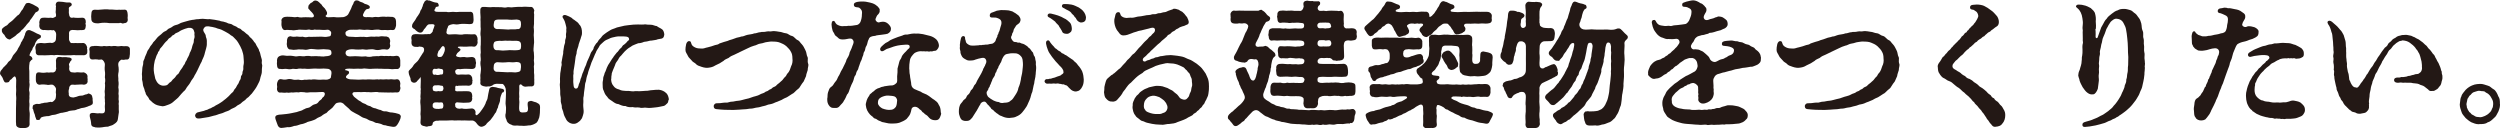
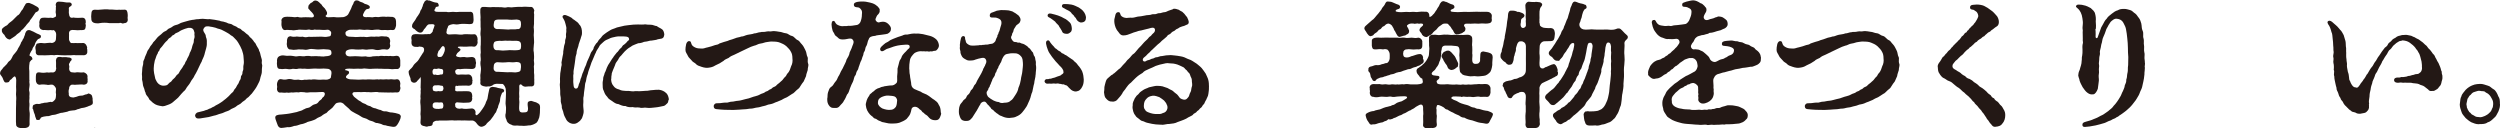
<svg xmlns="http://www.w3.org/2000/svg" id="_レイヤー_2" width="513.24" height="26.35" viewBox="0 0 513.24 26.35">
  <defs>
    <style>.cls-1{fill:#231815;}</style>
  </defs>
  <g id="moji">
    <g>
-       <path class="cls-1" d="m6.44,12.32c-.22.31-.34.34-.36.5-.03.17-.17.95-.06,1.85.03.87-.03,1.71.03,1.88-.11.31.11.67,0,1.18-.06.45-.14.76,0,1.18.06.53-.06.76,0,1.18-.03.36-.08.84,0,1.18.03.67-.11.92,0,1.57.11.5.03,1.01.03,1.57,0,.36-.03.7,0,1.12-.06.62-.59.7-.95.76-.08.03-.17.03-.28.03-.17,0-.34-.03-.5-.03h-.14c-.5-.03-.95-.36-.9-.76-.08-.7,0-1.4-.03-2.16-.03-.76.03-1.51.03-2.1-.03-.59.08-.98,0-1.57-.08-.39.06-.95,0-1.6-.03-.2,0-.36,0-.73,0-.64.11-1.29-.17-1.6-.11-.28-.53.17-.81.5-.2.11-.28.14-.39.39-.14.28-.28.2-.53.28-.53.06-.53-.2-.76-.64-.08-.36-.34-.67-.5-.9-.11-.14-.14-.2-.14-.28,0-.06.03-.14.03-.28.06-.25.22-.45.5-.76.14-.28.34-.34.67-.73.34-.25.36-.59.7-.81.31-.17.5-.62.62-.84.06-.25.39-.62.59-.84.25-.31.42-.48.59-.92.22-.36.34-.53.53-.95.03-.34.36-.53.45-.92.25-.25.2-.48.42-.9.03-.36.31-1.12.92-.98.14-.03.2.06.42.14.53.17,1.01.56,1.57.73.22.17.39.08.39.48-.08.45-.56.34-.73.64-.28.31-.5.73-.56,1.06-.17.34-.45.53-.48.92-.39.56-.7,1.2-.53,1.29.25.11.45.2.53.53.06.28-.03.25-.2.34ZM.39,6.16c-.08-.17.14-.39.53-.67.34-.25.5-.22.7-.48.25-.36.62-.5,1.01-.87.22-.25.5-.48.95-.95.42-.17.56-.59.84-1.01.36-.28.45-.84.73-1.15.11-.34.31-.42.62-.42.22-.06.42.08.67.17.45.14.81.45,1.2.62.14.11.34.22.34.45,0,.48-.36.53-.67.7-.2.31-.48.7-.62.92-.22.39-.53.59-.64.95-.17.22-.56.56-.78.92-.39.42-.56.7-.87.87-.2.42-.7.64-.92.84-.34.39-.53.45-.98.76-.25.11-.39.42-.73.25-.39-.08-.7-.5-.87-.9-.22-.17-.64-.62-.5-1.01Zm18.4,15.37c-.22.17-.48.17-.78.34-.34.11-.67.25-1.04.28-.42.03-.62.22-1.06.28-.42.22-.76.25-1.04.25s-.81.11-1.04.25c-.22.06-.73.14-1.04.22-.36-.03-.78.22-1.04.25-.34.17-.76.17-1.06.22-.39.11-.7.28-1.04.22-.28.03-1.06.11-1.29.36-.08.2-.2.5-.53.42-.34.08-.45-.14-.45-.34-.22-.39-.14-.62-.31-.95-.14-.28-.2-.67-.28-.92-.17-.11-.08-.28-.08-.42.03-.25.03-.48.48-.56.11-.08.34-.14.67-.08.5.03.59-.2.95-.17.31-.17.73-.03,1.18-.2.2-.03.28-.03.48-.08.22.2.53-.14.7-.31.28-.25.31-.48.34-1.26-.11-.39,0-.62,0-1.06-.06-.45-.62-.98-.84-.87-.2-.11-.78.14-1.01,0-.42-.06-.95-.11-1.54,0-.53-.03-.76-.5-.76-.95v-.67c.03-.59.06-.98.76-.92.56.11.95.11,1.54,0,.36.11.67-.03,1.01,0,.22.06.48,0,.7-.25.14-.14.06-.34.17-.45-.03-.39-.06-.67-.03-1.04.03-.31-.03-.45-.03-.7.08-.48.22-.78.92-.73.45.14,1.04-.06,1.62.11.17-.06.7.14.7.34,0,.34-.28.39-.31.53-.11.36-.28.31-.25.67.11.25.08.42.03.81.03.45.34.73.64.7.2,0,.62.11.81,0,.48-.06.9.11,1.57,0,.45.14.81.48.76.95-.08.28.11.42,0,.64.11.53-.14.9-.76.95-.42-.11-.92,0-1.57,0-.36.08-.62-.06-.81,0-.2-.06-.67.25-.64.84-.11.22-.14.53-.06,1.01-.06.28.06.59.39.7.22.08.34.03.56.08.2-.03.28-.08.59-.14.25-.08.56-.25,1.06-.25.31.06.64-.25,1.09-.28.28-.06.28-.28.59-.08.45.14.5.39.56.76.11.25,0,.5.06.62.08.5.03.81-.25.87ZM8.06,5.26c0-.2.08-.31,0-.67.06-.34.11-.92.76-.95.53-.06,1.01.08,1.54,0,.11-.06.36.14.64,0,.28-.11.39-.2.5-.28.03-.31,0-.5-.06-.73-.06-.2.06-.45.03-1.18.11-.11-.08-.39-.03-.53.06-.45.31-.59.67-.59.08,0,.17.03.28.03h.11c.62,0,.95.2,1.62.14.31-.03.53.11.59.31.11.28-.17.48-.31.53-.28.11-.31.42-.25.67.03.2-.08.64.03.87,0,.28.14.73.48.76.31.03.5-.11.64,0,.42.06.92.03,1.54,0,.56-.03.78.34.78.95-.17.28.03.45,0,.67-.08.7-.14.92-.78.92-.42-.03-.9.08-1.29,0-.34,0-.62-.06-.78-.03-.39.06-.67.31-.59.92,0,.25-.03.9,0,1.12.11.25.28.76.62.64.34.06.45-.03.78,0,.48.06,1.01-.03,1.57,0,.48.11.62.48.76.92-.14.2.11.53,0,.67.11.62-.25.92-.76.92-.39,0-.98-.03-1.57,0-.45-.11-.9.06-1.46,0-.56.03-1.06.03-1.51,0-.62-.08-1.12-.08-1.48,0-.64-.11-1.09.03-1.48,0-.64.06-.92-.03-1.54,0-.64.08-.84-.42-.76-.92-.03-.25-.2-.78.03-1.06.11-.53.28-.39.84-.53.45-.06.78.14,1.43,0,.25,0,.78-.11,1.01,0,.36-.06.84-.25.84-.95,0-.34.08-.81,0-1.09-.03-.17-.28-.56-.5-.62-.28.11-.36,0-.64,0-.48.11-1.06-.06-1.54,0-.56-.11-.76-.45-.76-.92Zm11.45,20.86c-.5-.11-.81-.17-.81-.9-.03-.59-.34-1.23-.28-1.54-.03-.28.17-.5.62-.5.53,0,.95.17,1.4.06.98.14,1.2-.08,1.09-1.12-.06-.42.11-.9,0-1.26.06-.42-.11-.84,0-1.23.03-.53-.11-.73,0-1.26.03-.53.08-.95,0-1.26.11-.45.08-.92,0-1.23.03-.31.08-.92,0-1.26-.08-.42-.03-1.04,0-1.32.03-.53-.42-1.04-.64-1.09-.53,0-.62.11-.81,0-.36-.06-.67-.03-.95,0-.62.06-.78-.34-.76-.92,0-.42.06-.73,0-.9-.11-.59.11-.95.76-.92.39-.11.73,0,.95-.03.45.03.9.14,1.23,0,.36.06.76.06,1.2,0,.42.14.67-.06,1.2,0,.45.11.84.06,1.2,0,.39.06.67.06.95.03.45-.03.81.2.81.59v.87c0,.14,0,.25-.03.36-.03.53-.14,1.04-.78.92-.34.03-.48.14-.87.03-.2.03-.34.2-.5.36-.2.22-.25.48-.2.9.11.42.11,1.23,0,1.54-.11.64.06.87,0,1.46.11.59.06.98,0,1.46.11.36.08,1.01.03,1.29.11.53,0,.78.03,1.29.11.14,0,.62,0,.81.08.34,0,.62.03,1.04.03.28,0,.42.03.62-.03.42-.17.87-.2,1.37-.03.45-.25.76-.78,1.09-.39.31-.62.28-.98.42-.31.2-.56.08-1.04.17-.53.11-1.2.17-1.9.08Zm-.76-22.29c-.06-.31-.03-.59,0-.92.03-.53.11-.92.76-.92.22,0,.56.06.95,0,.73-.06,1.43-.14,2.02-.03.7-.06,1.37.14,2.02.03.25.06.73-.03.95,0,.64-.06.7.36.76.92.06.48-.06.73,0,.92.11.53-.17.95-.76.92-.22.14-.25.08-.5,0-.22-.06-.34-.11-.45,0h-2.02c-.64-.11-1.43-.11-2.02,0-.31.08-.73.03-.95,0-.45-.08-.78-.36-.76-.92Z" />
+       <path class="cls-1" d="m6.44,12.32c-.22.31-.34.34-.36.5-.03.17-.17.95-.06,1.85.03.87-.03,1.71.03,1.88-.11.31.11.67,0,1.18-.06.45-.14.76,0,1.18.06.53-.06.76,0,1.18-.03.36-.08.84,0,1.18.03.67-.11.92,0,1.57.11.5.03,1.01.03,1.57,0,.36-.03.7,0,1.12-.06.62-.59.7-.95.76-.08.03-.17.03-.28.03-.17,0-.34-.03-.5-.03h-.14c-.5-.03-.95-.36-.9-.76-.08-.7,0-1.4-.03-2.16-.03-.76.03-1.51.03-2.1-.03-.59.08-.98,0-1.57-.08-.39.06-.95,0-1.6-.03-.2,0-.36,0-.73,0-.64.11-1.29-.17-1.6-.11-.28-.53.17-.81.5-.2.11-.28.14-.39.39-.14.28-.28.2-.53.28-.53.06-.53-.2-.76-.64-.08-.36-.34-.67-.5-.9-.11-.14-.14-.2-.14-.28,0-.06.03-.14.03-.28.06-.25.22-.45.5-.76.14-.28.34-.34.67-.73.34-.25.36-.59.7-.81.31-.17.5-.62.62-.84.06-.25.39-.62.59-.84.25-.31.42-.48.59-.92.22-.36.34-.53.53-.95.03-.34.36-.53.45-.92.25-.25.2-.48.42-.9.03-.36.31-1.12.92-.98.14-.03.2.06.42.14.53.17,1.01.56,1.57.73.22.17.39.08.39.48-.08.45-.56.34-.73.64-.28.31-.5.73-.56,1.06-.17.34-.45.53-.48.92-.39.56-.7,1.2-.53,1.29.25.11.45.2.53.53.06.28-.03.25-.2.34ZM.39,6.16c-.08-.17.14-.39.53-.67.34-.25.5-.22.7-.48.25-.36.62-.5,1.01-.87.22-.25.5-.48.95-.95.42-.17.56-.59.84-1.01.36-.28.45-.84.73-1.15.11-.34.31-.42.62-.42.22-.06.42.08.67.17.45.14.81.45,1.2.62.14.11.34.22.34.45,0,.48-.36.53-.67.7-.2.31-.48.7-.62.92-.22.39-.53.59-.64.95-.17.22-.56.56-.78.92-.39.42-.56.7-.87.87-.2.42-.7.64-.92.84-.34.39-.53.45-.98.76-.25.11-.39.42-.73.25-.39-.08-.7-.5-.87-.9-.22-.17-.64-.62-.5-1.01Zm18.4,15.37c-.22.17-.48.17-.78.34-.34.11-.67.25-1.04.28-.42.03-.62.22-1.06.28-.42.22-.76.25-1.04.25s-.81.11-1.04.25c-.22.06-.73.14-1.04.22-.36-.03-.78.22-1.04.25-.34.17-.76.17-1.06.22-.39.11-.7.28-1.04.22-.28.03-1.06.11-1.29.36-.08.2-.2.5-.53.42-.34.08-.45-.14-.45-.34-.22-.39-.14-.62-.31-.95-.14-.28-.2-.67-.28-.92-.17-.11-.08-.28-.08-.42.03-.25.03-.48.48-.56.11-.08.34-.14.67-.08.5.03.59-.2.95-.17.31-.17.73-.03,1.18-.2.2-.03.28-.03.48-.08.22.2.53-.14.7-.31.28-.25.31-.48.34-1.26-.11-.39,0-.62,0-1.06-.06-.45-.62-.98-.84-.87-.2-.11-.78.14-1.01,0-.42-.06-.95-.11-1.54,0-.53-.03-.76-.5-.76-.95v-.67c.03-.59.06-.98.76-.92.56.11.95.11,1.54,0,.36.11.67-.03,1.01,0,.22.06.48,0,.7-.25.14-.14.06-.34.17-.45-.03-.39-.06-.67-.03-1.04.03-.31-.03-.45-.03-.7.08-.48.22-.78.92-.73.45.14,1.04-.06,1.62.11.17-.06.7.14.7.34,0,.34-.28.39-.31.53-.11.36-.28.31-.25.67.11.25.08.42.03.81.03.45.34.73.64.7.2,0,.62.11.81,0,.48-.06.9.11,1.57,0,.45.14.81.48.76.95-.08.28.11.42,0,.64.11.53-.14.9-.76.95-.42-.11-.92,0-1.57,0-.36.08-.62-.06-.81,0-.2-.06-.67.25-.64.84-.11.22-.14.53-.06,1.01-.06.28.06.59.39.7.22.08.34.03.56.08.2-.03.28-.08.59-.14.25-.08.56-.25,1.06-.25.31.06.64-.25,1.09-.28.28-.06.28-.28.59-.08.45.14.5.39.56.76.11.25,0,.5.06.62.08.5.03.81-.25.87ZM8.06,5.26c0-.2.08-.31,0-.67.06-.34.11-.92.76-.95.53-.06,1.01.08,1.54,0,.11-.06.36.14.64,0,.28-.11.39-.2.5-.28.03-.31,0-.5-.06-.73-.06-.2.06-.45.03-1.18.11-.11-.08-.39-.03-.53.06-.45.31-.59.67-.59.08,0,.17.03.28.03h.11c.62,0,.95.2,1.62.14.31-.03.53.11.59.31.11.28-.17.48-.31.53-.28.11-.31.42-.25.67.03.2-.08.64.03.87,0,.28.14.73.48.76.31.03.5-.11.64,0,.42.06.92.03,1.54,0,.56-.03.78.34.78.95-.17.28.03.45,0,.67-.08.7-.14.92-.78.92-.42-.03-.9.08-1.29,0-.34,0-.62-.06-.78-.03-.39.06-.67.31-.59.92,0,.25-.03.9,0,1.12.11.25.28.76.62.64.34.06.45-.03.78,0,.48.06,1.01-.03,1.57,0,.48.11.62.48.76.92-.14.2.11.53,0,.67.11.62-.25.92-.76.92-.39,0-.98-.03-1.57,0-.45-.11-.9.06-1.46,0-.56.03-1.06.03-1.51,0-.62-.08-1.12-.08-1.48,0-.64-.11-1.09.03-1.48,0-.64.06-.92-.03-1.54,0-.64.08-.84-.42-.76-.92-.03-.25-.2-.78.03-1.06.11-.53.28-.39.84-.53.45-.06.78.14,1.43,0,.25,0,.78-.11,1.01,0,.36-.06.84-.25.84-.95,0-.34.08-.81,0-1.09-.03-.17-.28-.56-.5-.62-.28.11-.36,0-.64,0-.48.11-1.06-.06-1.54,0-.56-.11-.76-.45-.76-.92Zm11.45,20.86v.87c0,.14,0,.25-.03.36-.03.53-.14,1.04-.78.92-.34.03-.48.14-.87.03-.2.03-.34.2-.5.36-.2.22-.25.48-.2.9.11.42.11,1.23,0,1.54-.11.64.06.87,0,1.46.11.59.06.98,0,1.46.11.36.08,1.01.03,1.29.11.53,0,.78.03,1.29.11.14,0,.62,0,.81.08.34,0,.62.03,1.04.03.28,0,.42.03.62-.03.42-.17.87-.2,1.37-.03.45-.25.76-.78,1.09-.39.31-.62.28-.98.42-.31.2-.56.08-1.04.17-.53.11-1.2.17-1.9.08Zm-.76-22.29c-.06-.31-.03-.59,0-.92.03-.53.11-.92.76-.92.22,0,.56.06.95,0,.73-.06,1.43-.14,2.02-.03.7-.06,1.37.14,2.02.03.25.06.73-.03.95,0,.64-.06.7.36.76.92.06.48-.06.73,0,.92.11.53-.17.95-.76.92-.22.14-.25.08-.5,0-.22-.06-.34-.11-.45,0h-2.02c-.64-.11-1.43-.11-2.02,0-.31.08-.73.03-.95,0-.45-.08-.78-.36-.76-.92Z" />
      <path class="cls-1" d="m53.84,13.5c0,.06-.03.11-.03.2-.11.73.03,1.12-.17,1.65-.25.67-.25,1.18-.48,1.54-.25.45-.42.9-.76,1.37-.31.36-.62.95-.98,1.23-.28.25-.28.39-.62.59-.28.17-.31.39-.7.62-.5.28-.56.56-1.01.76-.59.25-.53.48-1.2.73-.67.25-.62.45-1.26.64-.59.17-.73.36-1.34.5-.5.11-.84.34-1.4.42-.36.06-.81.28-1.54.36-.59.06-1.12.22-1.51.22-.42,0-.62-.06-.76-.45-.11-.34.17-.76.62-.84.5-.08.53-.17.9-.22.45-.08.42-.17.7-.22.42-.08.5-.25.76-.31.36-.08.36-.22.76-.36.28-.11.34-.25.73-.42.25-.11.39-.22.67-.39.36-.2.48-.34.81-.59.22-.17.42-.31.64-.53.17-.17.39-.31.7-.7.25-.31.48-.31.67-.78.11-.28.34-.31.56-.84.14-.34.36-.42.48-.87.11-.42.36-.34.39-1.04,0-.34.31-.25.31-.92,0-.28.25-.36.17-1.09-.03-.22.17-.7.11-1.2-.08-.73-.03-1.04-.17-1.57-.14-.56-.25-.9-.56-1.48-.17-.31-.62-1.18-.98-1.46-.31-.28-.53-.64-.92-.78-.53-.48-.95-.59-1.26-.81-.48-.28-.92-.48-1.46-.59-.39-.14-.5-.22-1.15-.34-.48-.03-.56-.17-1.18-.11-.39.03-.73.56-.64.84.08.36.25.45.36.73.2.22.08.34.22.73.11.22.17.59.14,1.01.03.59-.06.92-.14,1.2-.2.64-.28,1.04-.36,1.32-.17.59-.45.98-.56,1.4-.31.5-.78,1.68-1.18,2.38l-.25.42c-.22.59-.67.98-.81,1.32-.22.45-.48.73-.78,1.12-.25.45-.39.67-.7.9-.28.31-.67.7-.9,1.01-.22.31-.59.56-1.06.98-.28.28-.67.56-1.2.73-.36.14-.95.39-1.34.28-.56-.08-1.15-.22-1.51-.5-.28-.17-.42-.31-.64-.53-.14-.14-.45-.31-.5-.62-.2-.36-.62-.64-.64-1.09-.22-.34-.17-.67-.42-1.18-.17-.34-.14-.87-.25-1.26-.06-.14-.06-.28-.06-.42,0-.2.03-.36,0-.59,0-.08-.03-.25-.03-.39,0-.28.08-.67.08-1.12,0-.42.2-.7.2-1.18-.06-.5.28-.67.34-1.18.06-.22.36-.73.45-1.09.08-.31.42-.59.59-1.01.08-.2.45-.5.67-.95.25-.25.45-.45.76-.87.2-.28.59-.53.87-.78.2-.2.48-.5.87-.64.36-.11.39-.45.92-.62.39-.11.67-.53,1.18-.62.59-.11.84-.36,1.09-.45.5-.17.7-.2,1.15-.34.48-.14.7-.2,1.2-.28.31,0,.81-.17,1.2-.14.22-.03.62-.08.92-.08.14,0,.25.03.36.03.25,0,.78.11,1.01.03.45.08.59.06,1.06.14.36.08.67.11,1.06.2.22.17.67.11,1.06.28.42.06.59.31,1.01.34.48.03.59.34,1.01.45.56.17.53.42.92.5.42.08.45.42.87.59.22.11.48.45.84.67.28.14.39.56.73.73.17.2.42.42.64.81.34.25.34.56.56.87.22.42.45.64.45.95.2.22.25.76.34,1.04.14.53.28.81.22,1.09-.08.53.08.62.08.95Zm-13.92-6.3c-.06-.25.11-.39-.08-.78-.11-.56-.56-.78-1.2-.7-.62.14-.76.25-1.09.36-.64.22-.78.5-1.23.64-.53.17-.42.39-.78.5-.36.11-.25.34-.59.5-.45.22-.45.45-.64.62-.39.31-.67.7-1.04,1.2-.34.39-.48.48-.53.76-.06.25-.34.28-.34.62-.39.62-.36.92-.62,1.51-.14.64-.22,1.15-.22,1.6,0,.25,0,.59.08,1.01.08.45.17.87.25,1.15.11.25.34.78.7,1.06.36.28.73.36,1.04.34.39-.03.7-.03.98-.42.22-.31.5-.28.7-.64.14-.28.56-.42.87-.98.17-.31.42-.22.62-.7.17-.42.56-.76.81-1.26.08-.25.31-.31.39-.67.06-.28.36-.5.42-.84.17-.36.45-.73.53-1.2.22-.36.45-.95.5-1.29.14-.62.36-.7.34-1.23-.03-.42.25-.5.14-1.15Z" />
      <path class="cls-1" d="m71.09,14.42c.25.17.56.06.56.45.06.28-.28.42-.42.56-.14.2-.22.25-.2.42,0,.25.73.5,1.23.45.53.03,1.01.03,1.37.06.64-.03,1.06-.08,1.54-.03.34-.06.9-.03,1.37,0,.53.03.87-.11,1.23,0,.42-.11.67.03,1.2-.03.5-.08.67.08,1.23-.03.28-.03.78.14,1.23,0,.48-.03.7.31.76.87-.08.36-.08.64.03.92-.11.59-.2.95-.78.92-.36-.06-.84.08-1.23,0-.53.06-.84-.03-1.23,0-.34-.03-.84,0-1.2-.03-.48-.14-.76-.03-1.23-.03-.53.08-.84-.06-1.26,0-.31-.06-.78-.03-1.26,0-.25-.06-.9,0-1.15,0-.5-.06-.7.36-.36.7.11.28.53.5.64.62.28.25.56.45.92.62.31.31.64.36.95.5.42.31.64.36,1.01.45.31.22.7.42,1.01.42.25.06.76.34,1.06.34.39.17.56.34,1.04.28.36-.03.73.28,1.4.25.5.06.78.14,1.26.28.28.06.48.34.48.53,0,.06-.03.08-.03.11v.06c0,.31-.45,1.18-.67,1.48-.25.31-.31.45-.73.48-.28.03-.87-.14-1.43-.22-.22-.17-.59-.03-.95-.25-.22-.17-.73-.22-.98-.31-.45.03-.59-.2-.98-.34-.45-.17-.56-.11-.92-.34-.45-.34-1.04-.34-1.32-.56-.42-.31-.87-.53-1.37-.78-.53-.28-.92-.48-1.26-.92l-.87-.76c-.31-.42-.78-.59-1.09-.53-.56.08-.7.14-.87.36-.2.28-.45.53-.53.67-.14.17-.48.39-.67.56-.39.22-.48.62-.84.67-.34.17-.59.36-.87.59-.39.22-.62.22-.95.48-.25.22-.73.34-1.01.45-.39.14-.84.17-1.06.36-.39.14-.64.28-1.15.34-.56.22-1.01.34-1.34.34-.59.22-.98.31-1.37.25-.59.08-.98.17-1.29.17-.36,0-.67-.25-.81-.78-.11-.34-.42-1.06-.42-1.29v-.08c0-.45.45-.59,1.34-.62.56-.06,1.29-.11,2.04-.28l1.04-.22c.56-.22,1.12-.28,1.29-.48.34-.11.53-.31.84-.34.34-.06.45-.08.81-.36.17-.14.42-.34.78-.42.36-.06.59-.25.76-.5.11-.22.45-.36.67-.62.03-.22.22-.25.42-.48.22-.31.36-.9-.28-.92-.31.03-1.12.03-1.34.06-.36.03-.62-.03-1.18,0-.42.03-.76.14-1.18,0-.31,0-.87-.11-1.2.03-.53-.06-.87,0-1.2.03-.34-.11-.81.14-1.23,0-.5.11-.98-.03-1.26,0-.48.11-.84-.34-.76-.92.11-.25-.06-.56,0-.92.06-.34.22-.92.76-.92.39.08.76.17,1.26.06.31-.11.73-.11,1.23.03.31.14.92,0,1.2.03.5.11.73.11,1.2,0,.45.08.95-.11,1.37,0,.36-.11,1.01-.06,1.37,0,.53.06,1.09-.08,1.57,0,.42.06,1.2-.22,1.12-.64.06-.34.2-.9,0-1.18-.17-.25-.42-.42-.76-.42-.42,0-.48-.08-1.18-.03-.78.06-1.12-.06-1.76,0-.64.06-1.12.08-1.74,0-.53.08-.7-.06-1.2,0-.45.14-.78.06-1.2.03-.48.14-.84.11-1.23.03-.53-.06-.92.11-1.26,0-.67.06-.73-.39-.76-.9-.06-.34.06-.53,0-.9.06-.56.28-.78.76-.92.31-.14.92,0,1.26.03.42,0,.7-.06,1.23.03.34.08.7.14,1.2.03.42-.06.7.08,1.2.03.34-.08.81-.11,1.4,0,.36.03.87-.08,1.43,0,.34-.03.95.14,1.48,0,.59-.03.98-.11,1.15-.36.11-.08.11-.59-.03-.78-.22-.34-.81-.22-1.51-.31-.7.08-1.43.08-1.88,0-.48-.06-.84-.08-1.2.03-.48.14-.73.11-1.2.03-.5.03-.78-.08-1.23.03-.56.08-.78.06-1.26-.03-.45.08-.78-.48-.76-.87-.11-.31.08-.64,0-.9.06-.53.14-.9.76-.95.31.14.87.14,1.26.06.42.03.67.11,1.23.03.28.11.67.17,1.2.03.34,0,.78.03,1.2,0,.64,0,1.4-.06,1.88,0,.36.06.84,0,1.12-.08.31-.03.36-.17.39-.36,0-.11.14-.39-.03-.64-.34-.36-.5-.42-.87-.36-.53.08-1.01,0-1.23,0-.45-.06-.9.06-1.18-.06-.39.11-.7.14-1.18,0-.31.08-.9.11-1.2.06-.48,0-.84-.08-1.2.03-.28-.03-.7.17-1.23.03-.45.03-.81-.11-1.26,0-.45.03-.67-.36-.76-.87-.06-.36,0-.5,0-.92-.14-.39.2-.87.76-.92.5-.06.81,0,1.26,0,.53.06.81.11,1.23,0,.28.08.64.17,1.2.08.36-.03.62,0,1.04,0,.2,0,.53.03.76.03.39-.03.48-.28.34-.5-.08-.25-.2-.31-.36-.53-.08-.11-.5-.48-.56-.62-.22-.08-.2-.36-.17-.56.03-.28.11-.39.39-.64.11-.22.31-.11.5-.34.14-.17.34-.28.56-.28.06,0,.11.03.17.03.45.06.73.53,1.12.84.11.31.39.45.64.76.14.2.42.64.45.78.06.48-.06.5-.25.67-.14.17.08.34.45.36.34.03,1.18-.08,1.4-.03.53.11,1.12,0,1.74,0,.36-.06.9-.31,1.06-.67.2-.42.45-.84.56-1.12.06-.25.28-.73.45-.98.03-.28.28-.67.62-.67h.08c.22,0,.42.08.5.17.2.17.67.2.95.42.2.2.48.14.87.36.14.11.36.17.36.42,0,.31-.22.36-.42.39-.25.03-.39.11-.5.31-.14.08-.25.39-.42.7-.17.28-.06.67.48.67.17.06.42-.06.59,0,.39-.06.64.14,1.2-.03.5-.06.76.11,1.2-.03.28-.03.73-.08,1.23,0,.36-.08.76.03,1.26,0,.53.11.73.39.76.92.03.45,0,.76,0,.92-.14.45-.17.92-.76.87-.48-.08-.81.08-1.26,0-.42-.06-.76.08-1.23-.03-.34-.11-.92-.06-1.2-.03-.45.11-.87.03-1.2,0-.45-.06-.7.08-1.2,0-.48-.08-.73-.08-1.2,0-.42-.03-.9,0-1.29,0-.53,0-1.12.39-1.04.7,0,.28.06.42.28.59.25.17.76.14,1.34.17.59.11,1.43-.06,1.9,0,.28-.08.76.14,1.23,0,.31-.06.67-.08,1.2-.03.5-.11.76.08,1.23-.08.45-.06.73.06,1.23.03.59.14.67.42.78.92-.06.39-.14.53,0,.9.03.42-.28.95-.78.87-.36-.08-.9-.08-1.23.03-.48.11-.9.08-1.23-.03-.31-.11-.87-.06-1.2-.03-.53.14-.9-.03-1.23-.03-.5.08-1.29.08-1.9,0-.56-.06-1.29.08-1.51.39-.08.11-.17.62.03.7.03.31.59.42,1.12.36.53-.03.98-.06,1.48,0,.39.06.84.06,1.43,0,.34.14,1.06.14,1.43,0,.36,0,.87-.08,1.2-.03.42-.11.87-.08,1.2-.03.34-.08.84.06,1.23-.03.36.11.92.03,1.26-.03.62.03.7.48.76.92v.9c.06.48-.25.98-.76.9-.39-.06-.81.11-1.26,0-.31-.06-.84-.03-1.23-.03-.5-.06-.7,0-1.2-.03-.28-.06-.87.03-1.2,0-.53.08-1.04,0-1.74-.06-.67.14-1.18,0-1.76.06-.53.06-1.2-.08-1.74,0-.42,0-.62.28-.2.36Z" />
      <path class="cls-1" d="m103.46,18.7c-.06.42-.39.17-.42.45-.28.64-.39,1.06-.39,1.57-.14.59-.39.9-.42,1.34-.31.48-.25.9-.59,1.2-.31.53-.48.78-.76,1.12-.25.42-.67.62-.98,1.01-.17.36-.73.64-1.12.64-.36-.03-.7-.36-1.01-.81-.2-.28-.64-.53-.87-.48-.92.06-1.29-.06-2.1,0-.45-.06-1.04,0-1.48,0-.39-.06-.95-.03-1.51,0h-1.6c-.42.14-.59-.06-.95.14-.34.17-.42.25-.45.59s-.34.42-.92.45c-.06.06-.17.08-.31.08-.11,0-.25-.03-.34-.08-.39-.06-.9-.14-.92-.78.06-.62.08-1.26,0-1.71.06-.62.06-.98.03-1.68-.06-.5-.11-.87,0-1.54-.11-.42.08-1.09,0-1.54.06-.34.06-.45,0-.7.06-.87.06-2.3-.03-2.13-.17.31-.48.56-.62.73-.25.36-.36.36-.7.42-.56-.08-.73-.42-.73-.92-.08-.28-.36-.78-.36-1.12v-.06c0-.06-.03-.08-.03-.11,0-.42.62-.7.84-1.09.25-.45.5-.7.84-.98.28-.2.53-.7.76-1.06.11-.22.28-.36.5-.78.28-.25.31-.87.17-1.01-.2-.31-.64-.25-.95-.31-.2.14-.42.06-.87.06-.5-.08-.73-.42-.7-1.01.11-.36-.06-.62-.03-.92.08-.45.2-.62.78-.67.76-.03,1.4.11,2.1,0,.2.06.56-.06.9,0,.2-.06.42-.25.62-.56-.03-.25.22-.56.36-1.18.11-.2-.22-.31-.45-.31l-.67.03c-.36.06-.56.45-.78.76-.22.2-.31.34-.48.67-.2.2-.31.31-.64.28-.31-.03-.78-.39-1.04-.7-.36-.17-.64-.36-.53-.78-.03-.25.31-.67.62-1.09.25-.36.28-.59.53-.84.06-.17.42-.56.48-.84.03-.36.36-.5.42-.92.22-.36.11-.62.39-.95,0-.2.34-.53.56-.56h.06c.17,0,.25.14.5.08.5.2.98.42,1.51.45.28.03.28.22.39.45.06.5-.31.28-.59.45-.08.25-.14.36-.25.5-.17.36.17.53.9.48.36,0,1.29.03,1.51,0,.36.14.95,0,1.34,0,.39.03.84.08,1.34,0,.7-.03,1.37.03,2.1,0,.53-.06.76.25.76.81,0,.39.08.81.03,1.04-.06.45-.14.67-.78.67-.7-.03-1.46-.11-2.1,0-.39.11-.84.08-1.29,0-.45.08-.98.2-1.06.48-.06.36-.28.56-.25.7.03.34-.17.39-.03.7.2.42.9.17,1.88.2.53.06,1.29.14,1.68,0,.76-.06,1.48.08,2.1,0,.36-.06.7.5.7,1.04-.06.17-.03.39,0,.64-.06.62-.48.9-.7.87-.84-.14-1.51.06-2.1,0-1.18-.08-1.4.03-1.2.22.31.2.48.17.48.39,0,.25-.48.5-.67.73-.2.34-.31.48-.2.59.17.17.42.2.81.25.08,0,.56-.08.84-.06.56.14.92.03,1.57,0,.59.06.76.36.78.92.08.11.08.45,0,.62.03.62-.17.9-.78.92-.67-.03-1.54-.06-2.1,0-.14.06-.48.06-.73,0-.36.03-.64.25-.62.56.08.22.08.36.2.48.14.14.59.17.76.11.64-.06,1.09.06,1.79-.03.45.03.81.48.76.92,0,.25.17.45,0,.5.11.5-.17.87-.76.9-.62-.08-1.32,0-2.13,0-.14.03-.17.11-.36,0-.17-.08-.31.31-.22.53,0,.2-.08.28,0,.36-.11.11.03.17.22.25.2-.06.22.08.36,0,.59.03,1.51-.06,2.13,0,.59.08.73.39.76.9.06.25-.11.34,0,.5.03.62-.34.92-.76.92-.67.06-1.34.06-2.13-.03-.06-.06-.11,0-.36,0-.25.14-.31.36-.25.53.06.11-.08.25.11.45.28.31.42.25.7.31.28.03.53-.14.81,0,.56.08,1.06,0,1.82-.06.42.03.84.42.73,1.01-.11.22.2.5.34.34.5-.39.67-.64,1.04-1.18.22-.28.56-.84.67-1.15.08-.45.45-.84.45-1.26.08-.48.17-1.04.28-1.46.06-.53.25-.64.7-.73.48.06.78.08,1.12.22.39.11.56.08.81.17.17,0,.56.17.45.48Zm-14.64-3.67c.08.28.2.39.67.28.17.17.7.08,1.01-.03.31.08.5-.06.48-.45,0-.11.06-.45-.14-.59-.2-.14-.39-.03-.7-.17-.2-.03-.5.11-.67.08-.22-.06-.5-.06-.59.2-.14.2-.08.5-.06.67Zm2.16,2.8c-.06-.28-.25-.22-.48-.25-.53-.14-.7-.06-.95-.06-.5-.06-.64.14-.73.45-.03.11.03.31.06.5-.08.14.5.39.98.25.22-.08.34.08.64,0,.17-.03.36.08.48-.31.11-.2.06-.42,0-.59Zm-.08,3.33c-.03-.17-.39-.17-.73-.11-.31-.03-.5-.06-.81-.03-.22.03-.42.08-.53.42,0,.25-.03.56.06.59.25.31.42.25.62.31.36,0,.62.06.9-.03.53.03.53-.17.59-.42.06-.22,0-.59-.08-.73Zm.06-11.7c-.22-.03-.5.45-.76.84-.22.14-.22.28-.28.48-.17.39-.2.78.08.9.14.06.2,0,.36,0,.36.14.7-.53.9-1.12.17-.42.06-1.09-.31-1.09Zm19.91,12.52v.11c0,.78-.03,1.4-.17,2.02-.22.64-.28.76-.59,1.12-.22.14-.59.36-1.2.5-.42-.03-1.12.2-1.93.08-.45.03-.76-.08-1.04-.03-.42.03-.78-.03-.98-.2-.59-.14-.95-.62-.98-.98-.28-.5-.28-1.04-.14-1.4,0-.36.11-1.04,0-1.51-.11-.53,0-.95,0-1.48s.08-1.18,0-1.68c.03-.59-.42-1.2-.64-1.29-.28-.03-.53,0-.87-.03-.64-.06-1.04.11-1.29.36-.31.08-.39.2-.64.17-.36-.03-.5.11-.87,0-.48-.06-.98-.25-.92-.78.06-.14,0-.31,0-.64.08-.39-.08-.76.06-1.32.06-.56.11-.81.03-1.32-.08-.34-.11-.98,0-1.29.03-.64-.14-.98,0-1.6,0-.45-.08-1.15,0-1.62,0-.45.03-1.15,0-1.6-.11-.53-.06-.95,0-1.62-.08-.59,0-1.4-.06-1.93.08-.59-.08-1.26-.03-1.96-.06-.28.22-.7.64-.64.5-.03,1.32.14,1.88.03l1.82.03c.36.06.84.14,1.2,0,.28-.06.87.11,1.2,0,.5-.03,1.09-.11,1.79-.06.73-.11,1.18.03,1.85,0,.42,0,.56.34.7.7-.03.31-.14.42-.03.81.03.45-.06,1.23-.03,1.65.06.34-.14,1.04-.03,1.37.08.64-.08,1.12,0,1.62,0,.59.11,1.01,0,1.6-.03.5-.14,1.15,0,1.62.03.56.08.98,0,1.6.06.5.11.81,0,1.23.03.56.06.9.03,1.32.11.62,0,.98.06,1.37,0,.34-.03.48,0,.64.06.56-.2.84-.73.78-.17,0-.73,0-1.01.06-.2.03-.53-.06-.7-.22s-.25-.28-.39-.25c-.36.06-.25.56-.25,1.12-.03.48-.06.9,0,1.46-.11.42.08.98,0,1.37,0,.59-.08.81,0,1.34.08.31.2.48.67.48.87-.03,1.12-.03,1.12-.87,0-.22-.08-.45-.08-.7-.03-.62.11-.7.67-.81.22,0,.36.11.7.2.25.03.45.11.84.36.22.14.34.36.34.7Zm-9.38-11.9c.34.39.53.14,1.15.25.56.08.98.03,1.51,0,.5-.11,1.46.06,2.04-.03.62-.06.73-.11.78-.67,0-.22.03-.5-.06-.81-.22-.45-.64-.45-1.26-.45-.39.06-1.01-.06-1.51,0-.39-.11-1.15.11-1.51,0-.64.06-1.04.06-1.2.36-.2.36-.2,1.06.06,1.34Zm5.4,4.23c.06-.31.11-.67.03-1.09-.03-.48-.84-.56-1.26-.45-.45.08-1.04-.06-1.51,0-.48.08-1.68.06-2.04,0-.5.03-.7.36-.73.67-.03.28-.08.67,0,.87.31.62.7.36,1.26.45.48.03,1.2.08,1.6.08.42-.06,1.12,0,1.57.03.53-.08,1.01-.08,1.09-.56Zm-5.52-8.85c.08.34.45.59.98.5.45.03,1.51.06,2.04.11.42-.11,1.34.03,1.85-.11.42.11.67-.34.67-.5.06-.25.06-.56.03-.81-.08-.59-.39-.56-.87-.64-.73.06-1.26.08-1.93,0h-1.93c-.56.03-.78.25-.81.73-.06.34-.08.5-.03.73Z" />
      <path class="cls-1" d="m137.26,20.47c-.11.34-.06.59-.31.78-.31.31-.48.45-.7.5-.59.11-1.06.25-1.76.31-.5.08-1.29.14-1.79.06-.31-.11-.95.14-1.34-.03-.59-.11-.98.06-1.48-.11-.42.06-1.09.03-1.48-.22-.45.06-.95-.17-1.43-.39-.48,0-.95-.36-1.26-.59-.36-.25-.84-.48-1.04-.9-.36-.39-.5-.59-.7-1.18-.31-.56-.2-.84-.25-1.54-.03-.48.14-.73.11-1.06,0-.36.22-.62.31-1.12.22-.36.34-.84.45-1.09.08-.25.42-.84.62-1.09.17-.22.34-.62.67-1.01.17-.34.42-.53.73-.98.31-.2.48-.64.76-.87.34-.17.36-.62.73-.76.2-.17.5-.39.76-.76.2-.14.39-.2.25-.59-.14-.39-.92-.34-1.37-.36-.76-.03-.98,0-1.29.06-.64.14-1.01.2-1.4.42-.45.17-.84.34-1.18.67-.39.39-.76.59-.92,1.06-.22.34-.56.81-.64,1.15-.22.36-.36.87-.59,1.34-.25.5-.34.78-.56,1.46-.2.59-.42,1.09-.48,1.51-.25.62-.34,1.15-.39,1.54-.25.56-.17.95-.28,1.54-.11.56-.11.9-.17,1.46-.17.56-.03.9-.08,1.37-.08.73.03,1.09.06,1.68.03.39-.08.76-.14.95-.08.28-.22.73-.42.87-.08.2-.39.42-.67.62-.36.22-.53.25-.92.25-.22,0-.67-.14-.84-.28-.39-.25-.53-.48-.67-.78-.22-.42-.34-.59-.48-1.15-.03-.42-.39-.9-.34-1.32.03-.39-.28-.81-.22-1.4.06-.53-.14-.9-.11-1.34.03-.81-.08-1.18-.08-1.71v-.17c.08-.45.03-.73.03-1.12.06-.48,0-.62.06-1.12.06-.45.14-.62.17-1.12.03-.39.2-.39.08-1.09.03-.28.14-.59.22-1.2.06-.42.17-.53.14-1.04,0-.22.14-.62.17-1.09.03-.31.28-.64.22-1.09-.03-.28.28-.64.17-1.18-.03-.34.14-.62.06-1.18.11-.39-.08-.7-.14-1.09-.03-.25-.22-.76-.45-1.12-.22-.28-.28-.59.11-.73.06-.03.11-.03.17-.03.28,0,.56.2.9.31.25.11.67.34.76.53.34.14.48.36.73.5.17.08.48.39.59.62.45.39.56,1.09.56,1.62.06.53-.22.92-.25,1.2-.2.7-.42,1.06-.5,1.62-.17.42-.39,1.15-.36,1.48-.17.53-.25.87-.28,1.37-.03.53-.14.81-.2,1.4-.06.42-.2.92-.14,1.37-.14.53,0,1.01-.06,1.4-.03.45.08.98.08,1.18.11.7.76.59.87.25.06-.17.17-.36.2-.64.17-.39.22-.45.31-.84,0-.28.2-.45.28-.87.06-.28.2-.62.31-.84.14-.34.22-.59.31-.84.11-.31.28-.5.34-.84.11-.36.2-.53.34-.84.08-.22.22-.42.36-.81.14-.28.14-.53.39-.84.14-.2.39-.42.42-.84.14-.28.28-.48.5-.81.25-.17.36-.42.53-.7.28-.34.48-.45.59-.67.22-.31.42-.42.67-.62.22-.14.5-.39.73-.5.25-.14.5-.34.84-.45.34-.08.62-.25.9-.34.56-.11,1.01-.22,1.54-.36l.81-.11c.78-.11,1.37-.14,1.99-.14.34,0,1.04.06,1.43-.03.42.06.64.08,1.12.08.48-.03.92.28,1.29.28.28.25.84.45,1.09.67.34.25.42.76.45,1.06-.08.56-.2.73-.56.84-.39.08-.81.11-1.09.25-.34.03-.98.2-1.26.17-.53.17-.73.17-1.26.25-.42.2-.87.28-1.18.28-.5.2-.9.34-1.18.48-.34.22-.48.34-.78.5-.17.14-.48.34-.81.7-.31.31-.42.5-.73.84-.34.28-.56.67-.67.92-.2.28-.53.67-.59,1.04-.08.28-.34.76-.42,1.01-.14.42-.31.7-.28,1.01-.11.34-.03.73-.11.92.03.53.14.95.48,1.34.28.42.67.62,1.15.73.53.31,1.06.25,1.51.31.53-.06.9.08,1.43.08.5-.11.95,0,1.26-.03.53,0,.92-.08,1.26-.08.53.03.87-.14,1.34-.14.36-.03,1.04-.11,1.4-.08.59.06,1.12.34,1.4.62.45.34.56.9.64,1.4Z" />
      <path class="cls-1" d="m165.96,13.33c0,.31-.14.62-.14,1.06-.11.42-.31.81-.34,1.23-.2.5-.28.62-.48,1.09-.25.28-.45.62-.67.95-.25.45-.34.5-.81.87-.22.17-.56.64-.92.76-.42.25-.81.56-1.04.67-.5.2-.76.34-1.12.56-.36.11-.7.34-1.2.48-.31.17-.76.34-1.23.42-.42.03-.67.25-1.18.34-.48.08-.87.28-1.37.31-.39.03-.81.2-1.15.22-.59,0-.98.14-1.4.14-.36,0-.7.06-1.15.08-.39.03-.92.06-1.2.06-.53,0-1.04,0-1.76-.03-.53-.03-1.12-.06-1.74-.14-.34-.03-.5-.22-.53-.5-.06-.45.31-.7.56-.7.64,0,.9-.03,1.4-.11s.67.06,1.15-.11c.5-.17.73-.06,1.23-.2.42-.11.87-.06,1.48-.25.42-.14.84-.2,1.37-.34.31-.08.78-.31,1.4-.45.84-.2.92-.45,1.48-.59.42-.11.48-.34.76-.39.34-.06.5-.36.76-.42.31-.06.39-.36.73-.48.36-.11.5-.28.7-.5.34-.22.53-.45.64-.53.17-.14.5-.42.59-.59.11-.2.31-.36.56-.62.17-.28.2-.45.45-.67.28-.34.48-.84.64-1.4.22-.36.34-1.01.25-1.57,0-.53-.08-1.01-.34-1.4-.11-.28-.56-.78-.9-1.09-.48-.42-.92-.56-1.23-.7-.48-.22-1.01-.25-1.46-.25-.5-.06-.76.03-1.23.08-.59.06-.81.25-1.34.31-.59.06-.9.39-1.37.45-.36.11-.92.31-1.37.56-.53.25-.92.45-1.34.64-.5.22-1.04.5-1.32.64-.42.17-.84.34-1.2.67-.39.2-.78.31-1.06.62-.36.25-.59.34-.76.48-.42.22-.48.22-.87.42-.53.34-.9.42-1.51.5-.59.08-1.26-.14-1.76-.34-.25-.06-.62-.25-.81-.5-.17-.17-.67-.39-.78-.62-.28-.36-.67-.62-.81-.98-.2-.48-.5-.7-.5-1.23,0-.28.03-.7.14-1.15.08-.36.34-.73.7-.64.28.06.28.2.36.48.11.39.34.59.78.81.45.22.84.2,1.18.22.59.08.9-.17,1.43-.25.39-.08,1.12-.31,1.48-.45.36-.06.7-.14.92-.34l.92-.31c.39-.14.67-.14,1.09-.36.45-.11.73-.22,1.2-.39.42-.2.81-.17,1.26-.36.5,0,.76-.25,1.32-.36.31-.08.98-.11,1.32-.28.48,0,.84-.25,1.29-.25.39-.14.7.03,1.26-.14.5-.11.76.06,1.12-.06.14-.03.28-.03.39-.03.34,0,.67.08,1.09.14.56.03.78.25,1.37.31.5.06.7.45,1.26.56.42.08.76.7,1.15.84.39.14.5.53.87.87.39.42.48.78.7,1.15.31.53.22,1.06.45,1.43.2.34-.08.78.14,1.4.03.08.06.17.06.25Z" />
      <path class="cls-1" d="m177.88,9.44c-.25.22-.22.73-.36,1.01-.36.5-.2.73-.36,1.01s-.22.76-.36.98c-.22.36-.25.7-.39,1.01-.22.5-.17.76-.39,1.01-.28.34-.25.81-.39.98-.36.39-.28.81-.53,1.34-.2.39-.42.84-.59,1.32-.2.56-.28,1.01-.62,1.32-.14.31-.39.95-.64,1.26-.14.42-.62.76-.84,1.06-.22.31-.56.48-1.01.42-.7.06-1.01-.17-1.29-.62-.2-.34-.28-.64-.28-1.09v-.2c.11-.39,0-.84.17-1.32.2-.5.22-.84.67-1.12.39-.25.45-.56.76-.95.31-.31.48-.67.64-1.09.31-.45.39-.73.56-1.09.14-.31.34-.5.53-.98.2-.48.5-.87.64-1.48.22-.39.56-.84.64-1.48.08-.22.36-.64.56-1.32.2-.45.31-.78.2-1.04-.22-.39-.31-.5-.9-.45-.45.08-.92.2-1.37.17-.45,0-.7-.14-.9-.36-.22-.25-.64-.42-.7-.7-.11-.36-.39-.5-.45-.95-.08-.25-.14-.62-.17-1.04.06-.48.03-.73.45-.76.22-.03.31.5.64.73.28.17.76.39,1.2.36.42-.06.62.03,1.18-.08.31.06,1.29-.08,1.54-.14.34.03.76-.28.92-.64.17-.45.31-.9.31-1.62.11-.7-.17-1.04-.53-1.29-.28-.2-1.06.03-1.12-.56-.06-.48.39-.59.78-.67.31-.06.56-.06.78-.06h.48c.28,0,.53.06.78.11.31.06.7.14,1.01.25.48.17.78.42,1.04.64.2.28.5.45.42.81.06.39-.11.53-.25.76-.42.36-.34.5-.56.9-.22.39.36.9.67.81.28-.08.42-.11.78-.14.39,0,.73.11,1.09.42.34.34.56.62.59.95.03.59-.25.84-.67,1.09-.45.14-.87.14-1.29.22-.48.08-1.01.08-1.26.22-.76.06-1.2.22-1.34.7-.28.45-.22.9-.48,1.37Zm15.34,13.78c0,.25-.11.56-.25.87-.2.42-.45.59-.9.59-.42,0-.73-.06-1.06-.28-.34-.22-.53-.64-.87-.81-.45-.22-.36-.39-.64-.5-.22-.08-.25-.39-.56-.56-.2-.08-.22-.25-.56-.45-.56-.34-1.18-.11-1.26.36-.06.36-.17.7-.28.98-.17.39-.5.7-.73,1.01-.42.34-1.01.59-1.46.76-.48.14-.9.17-1.32.17h-.48c-.59,0-1.04-.2-1.46-.25-.42-.03-.53-.22-.87-.31-.39-.11-.53-.39-.84-.45-.39-.06-.45-.42-.76-.56l-.31-.28c-.45-.53-.78-1.01-.87-1.96-.03-.25.11-.59.2-.98.08-.2.2-.53.5-.9.08-.39.39-.42.7-.78.31-.14.5-.48.78-.59.36-.25.53-.17.81-.34.28-.17.53-.11.84-.25.64-.06.87-.17,1.46-.17.34.03.73-.2,1.01-.5.22-.22.14-.67.14-1.37.06-.53.11-1.12.08-1.6.2-.59.28-1.23.45-1.65.08-.14.34-.45.42-.81.08-.22.42-.62.56-.76.45-.39.53-.62.92-.92.2-.14.25-.67-.17-.73-.11-.06-.34,0-.53-.03-.45.03-.62.06-.98.08-.59.06-.76.14-1.06.2-.34.06-.42.14-.87.28-.39.11-.48.2-.84.28-.17.03-.39.22-.76.42-.36.2-.64.06-.7-.22-.06-.31.14-.5.25-.64.36-.36.56-.5.84-.73.14-.11.36-.14.78-.45.17-.17.39-.22.81-.42.25-.11.5-.2.92-.36.28-.11.62-.2.95-.31.25-.14.62-.25.98-.2.5-.11,1.2-.28,1.96-.2.31-.06.81.06,1.29.11.42.11,1.09.25,1.46.36.5.14.92.39,1.29.73.34.34.48.81.53,1.18.03.42-.25.78-.42.95-.31.34-.5.11-.84.28-.28.14-.31-.06-.62.06-.25.08-.39-.08-.7-.03-.25.08-.45-.08-.7,0-.67-.08-1.01.03-1.37.17-.45.17-.5.34-.7.53-.5.56-.59.92-.64,1.32-.08.42-.11.92-.11,1.51.08.48,0,.81.14,1.32.03.62.28,1.51.28,1.99.06.45.34.73.64.9.36.14,1.06.48,1.34.56.25.25.73.34,1.15.56l.5.31c.31.2.76.62,1.06.76.42.36.7.42.98,1.09.25.36.36.78.39,1.46.03.06.03.14.03.22Zm-9.58-3.42c-.45-.14-.62-.11-1.2-.17-.45-.08-1.15.14-1.54.34-.48.28-.67.5-.67,1.18.03.5.5.9.92,1.12.59.22,1.18.34,1.57.28.53,0,.81-.14,1.18-.59.2-.34.25-.84.28-1.34,0-.28-.25-.73-.53-.81Z" />
      <path class="cls-1" d="m212.6,15.34c0,.56-.25,1.18-.28,1.76-.2.64-.22,1.09-.39,1.74-.28.56-.28,1.06-.56,1.68-.28.53-.36.92-.64,1.37-.25.42-.56.78-.87,1.18-.34.42-.81.7-1.18.84-.36.22-.81.25-1.48.31-.67,0-1.12-.17-1.65-.42-.36-.06-.59-.36-.76-.45-.22-.08-.5-.42-.73-.56-.2-.36-.56-.28-.64-.64-.17-.14-.22-.22-.42-.48-.25-.14-.36-.42-.56-.62-.34-.45-1.15-.03-1.23.48-.2.2-.2.34-.39.64-.25.36-.22.48-.45.76-.31.5-.59.92-.78,1.23-.25.25-.39.45-.62.56-.17.08-.28.11-.64.11-.31,0-.45,0-.73-.14-.25-.11-.42-.39-.53-.7-.11-.28-.22-.59-.22-1.06,0-.56.06-1.29.48-1.74.36-.36.36-.59.67-.78.53-.36.34-.64.67-.9.62-.5.45-.81.76-1.06.45-.36.42-.84.73-1.09.25-.2.34-.7.64-1.15.22-.42.73-1.2.87-1.6.17-.22.11-.48.36-.76-.03-.2.2-.17.22-.5.22-.42.31-.67.2-1.01-.14-.39-.42-.53-.87-.45-.56.11-.81.17-1.32.34-.42.22-.87.17-1.15.2-.48.03-.76-.17-.95-.28-.31-.17-.59-.34-.76-.73-.03-.14-.28-.48-.22-.84-.06-.22-.2-.67-.11-.98-.03-.2-.03-.53.08-1.15.08-.45.17-.87.39-.98.42-.2.62.11.59.36s.11.36.14.64c.03.31.25.48.48.64.34.2.45.25.95.25.39.03.78-.06,1.2-.06.34-.11.56.03.76-.08.17,0,.42,0,.67-.06.31,0,.48,0,.73-.08.17-.08.34-.03.64-.11.2-.03.73-.48.7-.7.11-.25.17-.5.28-.64.14-.14.03-.34.14-.48.2-.2.11-.31.22-.53.14-.2.22-.5.34-1.01.11-.28.28-.81.2-1.15-.11-.5-.5-.67-1.09-.84-.7-.08-1.26.14-1.29-.39-.03-.53.36-.64.59-.7.56-.17.7-.31.9-.34.56-.08.84-.17,1.23-.11.2-.03.9.03,1.18.06.39.14.78.14,1.04.39.45.2.59.42.95.64.22.25.48.64.42.98-.11.62-.39.67-.62.87-.36.2-.36.45-.59.73-.31.39-.17.64-.36.9-.25.34-.11.45-.25.67-.2.28-.14.53.03.78.25.39.36.53.76.53.48,0,.28.2.76.11.17-.03.31.17.64.22.31.06.5.2.84.42.22.06.42.5.7.59.28.31.31.5.56.73.2.14.14.62.39.84.2.34.14.64.25.95.11.22-.03.81.08,1.06.08.5-.08,1.23-.08,1.76Zm-2.6-2.41c-.06-.48,0-.92-.39-1.37-.34-.39-.76-.67-1.4-.62-.67-.03-.98.03-1.48.14-.56.11-.76.59-.95.95-.17.31-.17.67-.42.95-.17.42-.42.64-.42.9-.25.39-.34.56-.42.92-.28.2-.2.7-.42.92-.25.36-.39.56-.45.9-.17.2-.17.56-.42.92-.06.42-.2.36-.31.64.03.17-.14.34-.34.67-.11.22.03.92.5,1.2.36.31.67.42.9.59.36.17.67.28,1.09.31.25.2.64.25,1.09.14.62,0,1.04-.11,1.32-.42.42-.2.64-.7.9-1.06.34-.5.62-.98.7-1.57.28-.64.42-1.18.5-1.68.03-.53.28-1.2.31-1.74.03-.5.17-1.15.11-1.71Zm12.18,1.76c.22.56.28,1.15.31,1.62,0,.62-.08.98-.25,1.37-.31.67-.67,1.01-1.26,1.09-.5.08-1.04-.22-1.32-.56-.42-.34-.48-.67-.9-.73-.17,0-.31-.22-.5-.17-.17.06-.36-.08-.48-.08-.31.03-.5-.17-.84-.08-.28.08-.5-.06-.78,0-.45.08-.59-.03-1.04.03-.31.03-.53-.11-.64-.34-.14-.28.14-.62.42-.59.28.03.36-.03.56-.08.34,0,.45-.08.64-.14.28-.06.53-.11.95-.31.31-.14.7-.14.9-.42.25-.14.48-.31.36-.64.03-.31-.45-.92-.73-1.12-.31-.31-.59-.7-.87-.95-.25-.36-.7-.81-.95-1.23-.2-.34-.42-.5-.64-1.12-.17-.45-.31-.87-.36-1.23-.03-.2-.08-.64.39-.73.25,0,.36.22.48.45.2.25.28.39.53.64.28.22.34.53.7.67.17.11.34.36.7.5.28.08.28.39.64.45.28.08.42.34.64.34.45.36.9.59,1.26.87.28.11.39.42.62.53.25.22.45.42.59.67.36.36.73.95.87,1.29Zm-7.11-11.56c.03-.2.2-.45.7-.34.73.17.87.22,1.43.39.34.17.64.22.9.39.14.11.45.22.7.36.22.14.56.42.84.7.25.25.34.64.39,1.06.06.34-.03.7-.2.87-.22.2-.42.36-.76.39-.73,0-.95-.22-1.09-.64-.17-.31-.36-.59-.53-.84-.06-.34-.62-.64-.84-1.04l-.22-.17c-.17-.11-.53-.42-.78-.56-.42-.2-.59-.31-.53-.59Zm7.87.53c0,.53-.25.9-.9.95-.42.08-.98-.39-1.09-.73-.11-.31-.34-.34-.42-.56-.08-.2-.22-.22-.5-.53-.11-.25-.42-.48-.73-.64-.42-.17-.62-.34-.78-.42-.36-.17-.59-.28-.5-.59.08-.31.28-.31.7-.31.36,0,.73.03,1.23.11.59.11.98.36,1.51.59.31.2.7.48.9.73.42.45.59,1.06.59,1.4Z" />
      <path class="cls-1" d="m248.19,17.84c0,.34,0,.64-.03.78l-.08.62c-.06.59-.36.9-.39,1.12-.06.14-.36.59-.39.76-.06.25-.39.42-.48.67-.11.31-.5.42-.59.64-.25.34-.42.25-.62.59-.31.28-.56.25-.7.53-.2.22-.45.25-.76.45-.2.06-.62.39-.76.42-.42.22-1.15.45-1.65.64-.5.28-1.04.31-1.71.39-.42-.03-.98.17-1.43.17-.08,0-.14,0-.22-.03h-.25c-.59,0-1.12-.08-1.65-.17-.31-.06-.56-.11-.98-.22-.34-.06-.67-.31-.92-.34-.39-.06-.53-.31-.81-.5-.25-.2-.53-.34-.67-.64-.28-.34-.36-.56-.45-.84-.08-.39-.22-.78-.11-1.23-.06-.59.2-.92.45-1.51.28-.31.25-.45.53-.64.31-.22.36-.48.7-.7l.5-.34c.36-.25.76-.31,1.15-.53.67-.11,1.23-.34,1.74-.31.45,0,.81.06,1.06.11.39.14.59.22,1.01.34.31.17.62.36.92.48.2.08.5.45.84.67s.45.48.81.92c.42.31,1.12.5,1.46.08.22-.28.36-.28.5-.87.08-.34.34-.5.36-1.06.03-.42.25-.62.17-1.12-.11-.62.03-.84-.22-1.29-.2-.28-.14-.67-.48-.95-.31-.25-.25-.42-.59-.64-.22-.14-.22-.42-.78-.62-.28-.11-.53-.28-.95-.42-.62-.2-1.12-.25-1.62-.25-.56-.11-.98.03-1.43.14-.36.08-.73.14-1.4.39-.53.28-.84.39-1.37.62-.59.25-1.04.45-1.32.81-.5.28-.95.59-1.43,1.04-.53.5-.7.7-.95.95-.48.34-.73.7-1.01,1.09-.22.42-.67.76-.81,1.18-.36.59-.67.81-.87,1.09-.25.39-.73.64-1.29.53-.56.03-.87-.31-1.15-.62-.31-.28-.34-.7-.42-1.29.06-.2.06-.67.08-.98-.08-.2.14-.22.06-.39.14-.53.25-1.01.42-1.26.14-.22.56-.5.95-.87.31-.08.39-.34.59-.39.36-.28.56-.53.9-.81.42-.2.67-.7,1.18-1.18.34-.28.5-.7.87-.95.42-.34.64-.87,1.12-1.12.25-.2.5-.59.95-1.09.28-.25.64-.64,1.04-1.12.34-.39.7-.59,1.06-1.09.08-.17.34-.14.67-.64.34-.34.45-.34.56-.7.08-.31-.06-.62-.34-.64-.36-.03-.64.08-.95.17-.45.14-.84.17-1.26.31-.31.11-.78.11-1.2.31-.5.11-.7.22-1.15.39-.56.2-.92.39-1.54.39-.25,0-.5-.03-.78-.34-.22-.25-.39-.56-.59-.76-.39-.62-.53-1.4-.53-1.79-.03-.17,0-.53.17-1.06.06-.42.22-.76.53-.81.48-.08.48.22.62.62.22.34.67.53,1.18.56.25,0,.53-.08.81-.06.5.06.9-.06,1.51-.22.42-.03.84-.08,1.48-.22.34-.14,1.01-.03,1.46-.25.2-.08.7.06,1.04-.14.28-.17.53,0,1.01-.2.31-.14.64-.03,1.01-.25.22-.14.67-.25.92-.36.2.03.28-.2.53-.2.22,0,.48.03.98.22.31.28.7.31.92.62.28.2.48.62.76.87.22.42.31.73.34.87.08.53-.2.67-.53.76-.48.28-.64.2-1.06.39-.36.08-.5.34-.81.42-.25.06-.39.39-.76.5-.36.11-.5.53-.84.64-.45.14-.28.31-.64.56-.53.48-.67.56-.87.73-.22.28-.45.45-.84.76l-.81.76c-.2.25-.64.53-.81.81-.36.31-.53.45-.81.78-.39.28-.56.48-.59.56-.14.31,0,.56.28.59.34.03.36-.22.78-.28.42-.06.56-.28.87-.31.42-.06.42-.25.78-.28.36.03.73-.28,1.2-.25.64-.14.98-.17,1.79-.2.45.06.84.06,1.34.14.39.08.9.11,1.43.31.42.2.95.45,1.32.56.42.2.92.59,1.23.76.22.2.76.59,1.04.92.34.42.48.64.81,1.12.22.53.45.92.53,1.29.11.39.14.95.14,1.46Zm-8.68,3.58c-.06-.22-.31-.53-.53-.78-.34-.25-.53-.45-.98-.7-.34-.11-.92-.36-1.4-.28-.64.11-.92.28-1.18.56-.39.39-.56.73-.59,1.4-.03.45.08.76.25.9.08.25.36.42.64.53.64.28,1.34.39,1.85.36.42-.03.7.06,1.09-.17.59-.14.84-.42.98-.87.08-.28.06-.64-.14-.95Z" />
-       <path class="cls-1" d="m278.32,23.02c-.11.25,0,.31-.06.36-.17.28-.2.76-.2.92-.06.5-.11.64-.48.95-.25.08-.36-.14-.45.11-.59-.06-.87.06-1.43.11-.45,0-1.04-.06-1.4.03-.36.17-.92.08-1.37.03-.48.08-.87.17-1.34.03-.31.14-.62.14-1.09.03-.39-.08-.7.14-1.09,0-.45.11-1.15.03-1.6-.03-.53.03-.95-.11-1.6-.08-.56-.06-1.18-.03-1.57-.17-.48-.06-.92-.25-1.51-.28-.48-.22-1.15-.2-1.48-.45-.5-.08-1.06-.42-1.43-.59-.5-.08-.95-.53-1.26-.76-.42-.25-.5-.56-1.04-.62-.36-.03-.76.22-.98.5-.25.22-.87.92-1.09,1.18-.34.17-.31.53-.62.62-.36.2-.45.39-.62.5-.31.17-.56.48-.9.48h-.06c-.45-.03-.5-.36-.67-.53-.14-.17-.31-.39-.42-.48-.06-.17-.17-.2-.31-.36-.14-.11-.17-.22-.17-.36v-.11c0-.45.48-.76.7-.98.39-.2.62-.59.87-.73.17-.14.64-.64.87-.78.34-.28.9-.92,1.01-1.32.08-.34,0-.59-.25-1.12-.14-.2-.25-.7-.42-.87-.25-.42-.22-.67-.42-.87-.06-.45-.25-.76-.39-1.04-.11-.22-.25-.76-.34-1.09.06-.25-.08-.28-.08-.45-.08-.36.45-.67.67-.76.14-.14.28-.06.48-.17.22.03.25-.11.42-.08.48-.03.67.28.78.7.17.34.56,1.12.56,1.29.25.67.48.76.76.76.34-.03.56-.67.67-1.32.11-.22.11-.62.22-.98-.06-.25.17-.7.17-.98.03-.53-.2-1.15-.64-1.09-.22.08-.36-.03-.73-.06-.28-.03-.67.08-.81.31-.06.22-.34.39-.73.45-.17-.06-.2-.06-.45-.06-.36-.08-.62-.08-1.04-.31-.39-.03-.67-.28-.64-.64-.06-.34.34-.78.62-1.37.25-.5.42-.92.7-1.43.36-.53.53-.98.7-1.46.22-.48.25-.76.56-1.2.11-.31.53-.92.28-1.26-.25-.36-.67-.39-.87-.36-.28.08-.73.03-.95,0-.22.11-.64.06-.92.06-.42-.03-.87-.17-.81-1.01.08-.31-.03-.39,0-.73-.14-.42.34-.98.76-.92.2.08.56,0,.98,0l1.65.03c.81-.03,1.54.03,2.27,0,.17,0,.2-.14.59-.2.28-.03.25.22.48.25.17.14.36.25.59.56.11.22.42.45.59.56.14.11.31.28.17.62-.2.48-.59.36-.81.53-.25.42-.59.9-.67,1.2-.31.53-.34.84-.62,1.34-.06.39-.48,1.18-.64,1.46-.42.7-.2,1.06.31,1.09.22-.06.48-.06.81-.06.08,0,.17.03.42-.06s.25-.11.36-.06c.2.11.34.08.48.25.11.11.48.48.64.53.25.25.39.36.62.56.2.17.14.31.22.45.11.22-.14.39-.34.56-.17.11-.25.5-.34.67-.08.45-.22.9-.2,1.34-.17.31-.06.76-.2,1.04-.08.5-.25.62-.25,1.04-.17.48-.11.67-.28,1.01-.17.36-.28.76-.34,1.01-.17.25-.39,1.01-.5,1.26-.11.22-.08.92.25,1.09.28.34.84.53,1.12.78.34.31.64.31.92.48.31.25.53.22,1.01.34.34.2.67.11.98.25.22.11.62.28,1.01.2.34.2.78.08,1.01.14.22.03.53,0,1.01.11.76-.03,1.23.06,2.04.08.62-.11,1.29-.06,2.04,0,.56-.11,1.01.11,1.48,0,.56-.08.9-.06,1.46-.03.39.11,1.06-.03,1.48-.08.39-.08,1.06.06,1.48-.08.39.11.67-.06,1.01-.06.34-.03.64.39.62.62Zm.25-15.54s0,.08-.03.14c-.03.45-.25.62-.81.67-.45.11-.76,0-.92,0-.78.03-.84.39-.9.73-.06.28-.03.42-.03.56.03.78.03,1.15.06,1.88.03.67-.28.92-.98.98-.39-.03-.59.14-.76,0-.22-.08-.53.06-.67-.2-.08-.14-.5-.42-.73-.31-.2-.06-.76-.03-1.01,0-.7-.11-1.04.08-1.12.25-.17.08-.22.45-.14.64.14.36.64.28,1.48.31.48.03,1.34-.03,1.79,0,.67.08,1.23-.03,2.13-.03.45.06.7.39.76.95.03.22.08.53.06.9-.03.59-.22.84-.81.81-.7.08-1.37-.03-2.13,0-.62.08-1.68.03-2.27,0-.53.06-.78,0-.95.2-.14.14-.2.76.06.9.62.31.98.11,1.82.11.31.08.84-.08,1.18,0,.31-.06.92-.03,1.18,0,.31.08.84.14,1.32,0,.56-.08.95-.06,1.34,0,.59.14.81.22.78.92v.87c-.03.7-.2.84-.78.92-.5-.03-1.01.14-1.34,0-.45.11-.81.14-1.32,0-.31.06-.81-.08-1.15,0-.31.03-.87.14-1.12,0-.34.03-1.01-.08-1.37.17-.45.08-.59.45-.59.78-.11.31.06.67-.06.87-.14.53-.5.73-.95.73-.31,0-.73-.03-1.01,0-.45.06-.9-.17-.95-.73-.14-.34.08-.59,0-1.26-.06-.17-.34-.45-.9-.48-.73-.06-1.93.06-2.49-.08-.45.08-.76.08-1.32,0-.5-.06-.81-.06-1.32,0-.67,0-.76-.45-.81-.92-.03-.17.06-.5.03-.87.06-.7.42-.95.78-.92.36.03.78.03,1.32,0,.31.14,1.01.14,1.32,0,.48.14,1.12-.03,1.79.06.53-.03.64.08,1.37-.03.22-.03.34-.31.39-.56.06-.25-.03-.25-.14-.42-.25-.36-.78-.14-1.26-.25-.56-.11-1.09.06-1.51,0-.7-.08-1.23-.03-2.1,0-.56-.06-.76-.34-.76-.92-.03-.14-.08-.45,0-.78-.11-.56.25-.95.76-.95.64-.11,1.4.14,2.1.03.34.11,1.2-.03,1.62.08.53-.06,1.06.03,1.2-.36.11-.11.14-.67-.06-.67-.28-.31-.59-.11-.9-.25-.36,0-.7.11-1.06,0-.59-.08-1.01-.11-1.32.03-.56.03-.98-.08-1.34,0-.56-.14-.64-.48-.62-.95-.03-.34-.11-.59-.08-.73.06-.48.17-.87.7-.81.53.06.84.03,1.34,0,.39.03.73,0,1.32.08.2.08.76-.08,1.12-.03.45-.11.84-.08.92-.34.08-.25.06-.5-.08-.64,0-.2-.76-.31-1.74-.25-.76.03-1.51-.08-2.04,0-.48-.03-.9-.03-1.29,0-.53.08-.87-.08-1.34,0-.5.14-.78-.28-.78-.92-.11-.11-.06-.34,0-.64,0-.59.17-.87.78-.95h1.34c.31-.03.92.17,1.29.03.5.11,1.32.08,2.02,0,.42.06.9.03,1.2.03.45,0,.64-.22.64-.48,0-.14.06-.34-.08-.48-.06-.22-.48-.14-.9-.22-.34-.06-.73,0-1.06,0-.5-.06-.95.14-1.32,0-.53-.03-1.01-.08-1.34,0-.53.11-.78-.28-.78-.92,0-.22-.14-.34,0-.64-.06-.36.11-.95.76-.92.5-.11,1.04.08,1.34,0,.5,0,.87-.06,1.34.03.2-.03.73.03,1.04,0,.5.14.84-.39.87-.7.11-.17.03-.31,0-.56-.08-.48.14-.78.76-.84.45.11.87.11,1.12.08.28.14.73.03,1.06.06.17-.08.5.08.5.34-.03.42-.11.39-.25.53-.25.14-.34.64-.2.81.2.28.25.31.84.28.42-.11.78.14,1.12,0,.53-.06,1.29-.03,2.02,0,.2.06.31.06.59,0,.39-.11.76.42.73.87-.03.59-.06,1.18,0,1.65.08.17-.08.31,0,.59.03.31.42.59.62.48.67.06.92-.08,1.23,0,.53.03.81.36.81.78,0,.06-.03.11-.03.17-.06.28.06.53.06.76Zm-7.98-1.82c.28.28.64.08,1.18.14.36.14.56-.03.78,0,.36.03.78-.11.73-.42-.08-.59-.36-.78-.92-.73-.28-.06-.76.03-1.04,0-.5-.03-.7.08-.84.36-.06.08-.08.45.11.64Zm2.49,2.66c-.14-.11-.5-.06-.95,0-.28-.11-.48-.08-.76-.08-.42,0-.56-.03-.76.2-.14.17-.17.62-.08.78.17.28.25.34.84.34.25-.08.84.03,1.18-.03.39.03.62-.08.73-.39.11-.28-.03-.67-.2-.81Z" />
      <path class="cls-1" d="m280.11,5.77c0-.06,0-.11.03-.17.06-.17.28-.34.59-.62l.95-.84c.39-.2.7-.73,1.01-1.06.31-.28.64-.84.9-1.12.2-.5.45-.59.67-.98.08-.17.25-.64.56-.67h.11c.2,0,.5.03.64.06.34.08,1.06.48,1.51.59.2.08.48.31.28.7-.17.31-.59.14-.81.48-.2.22.31.36,1.09.36l1.06-.06c.42.06.92.03,1.23,0,.31-.06.92.11,1.26,0,.34-.06.98-.08,1.4-.03.5-.08.9.28.84.95.03.25.45.06.81-.42.22-.14.25-.34.39-.48.06-.17.31-.36.5-.81.28-.34.39-.62.5-.9.17-.22.31-.5.64-.5h.14c.2,0,.22.17.42.11.36.11.92.5,1.34.56.31.08.45.34.42.56-.03.39-.64.36-.76.62-.14.36.36.34,1.46.39.34,0,1.04-.06,1.37-.06.64.03,1.12.03,1.65,0,.67-.03,1.01-.03,1.62,0,.45-.03.87,0,1.46,0,.48.03.95.42.87.92.03.17-.08.42,0,.56.08.67-.28.87-.9.92-.53.06-.9-.06-1.43,0-.39.06-.92,0-1.18,0-.45.03-1.15.06-1.54.03-.5-.03-.59.14-.64.31-.08.25.28.34.28.76,0,.45-.28.62-.48.7-.2.22-.31.17-.53.28-.14.06-.5.17-.76.17-.5-.03-.64-.59-.81-.9-.25-.17-.36-.62-.62-.84-.28-.22-.31-.5-.62-.5-.14,0-.56-.03-.78.06-.25.11-.39.31-.62.42-.36.17-.62.64-.76.76-.22.14-.53.45-.62.53-.22.34-.48.56-.78.67-.2.06-.5.42-.73.31-.2-.03-.48-.08-.78-.45-.11-.36-.42-.53-.53-.84-.08-.2.06-.56.48-.87.45-.34.2-.59-.03-.59-.5-.06-.45.11-.73,0-.17-.11-.73.14-.92,0-.59-.06-.95.03-1.15.2-.34.17-.28.39,0,.73.06.28.17.34.2.48.06.5-.14.7-.56.87-.17.22-.5.17-.67.25-.14.08-.5.11-.64.2-.48.08-.73-.62-1.01-1.15-.28-.28-.22-.59-.5-.9-.14-.45-.64-.64-.78-.67-.17-.03-.42.03-.64.2-.31.25-.22.31-.56.39-.22.11-.39.53-.62.59-.34.08-.36.36-.67.59-.2.17-.53.28-.67.56-.14.14-.25.14-.56.25-.39,0-.59-.39-.78-.62-.14-.36-.53-.67-.53-1.04Zm26.38,17.67v.06c-.06.39-.39.87-.59,1.26-.2.45-.31.67-.81.64-.42-.08-.87-.17-1.23-.2-.59-.08-1.12-.36-1.6-.48-.64-.11-1.23-.31-1.6-.56-.62-.03-.76-.2-1.12-.45-.34-.14-.9-.36-1.23-.59-.48-.17-.95-.5-1.2-.64-.25.03-.5-.2-.7-.42-.59-.36-1.37-.73-1.43-.34-.08.2-.17.56-.06.78,0,.5-.06.78.06,1.29-.03.5-.11,1.04,0,1.74.03.56-.39.73-.92.76-.25-.08-.53.03-.78.03-.08,0-.14,0-.2-.03-.08.03-.14.03-.22.03-.39,0-.81-.31-.7-.81.06-.64-.03-1.15,0-1.71.11-.53-.03-1.04,0-1.71-.03-.84-.62-.67-1.01-.42-.31.14-.67.39-.78.5-.25.2-.48.22-.81.48-.25.03-.7.36-.84.42-.28.22-.64.22-.84.42-.28.2-.53.17-.84.36-.39.17-.64.39-.87.36-.28.25-.45.2-.87.34-.28-.28-.48.2-.73.25-.48.08-.64.39-1.06.36-.39.08-.76.2-1.04.31-.42.11-.62,0-.84.11-.45.06-.56-.39-.76-.64-.25-.28-.42-.78-.5-1.2-.08-.17.06-.45.42-.59.31-.17.78-.34,1.26-.36.36-.2.76-.2,1.26-.34.48-.2.98-.45,1.65-.56.31-.14.64-.06.81-.31.17.03.5-.08.81-.34.22-.2.67-.28.84-.36.39-.03.56-.25,1.06-.5.45-.2.67-.64-.25-.62-.36-.03-1.09.06-1.37.06-.34.06-.92.14-1.2.03-.36-.11-.7.08-1.2.03-.36,0-.84-.08-1.23,0-.34.08-.92.14-1.26,0-.42.03-.78-.31-.76-.92.11-.28-.06-.53,0-.78-.14-.39.11-.92.76-.92.45,0,.87.03,1.26,0,.48.14.78.06,1.23.03.36.06.81.14,1.2.03.28-.06.87.11,1.2,0,.34.11.92-.11,1.34,0,.53-.11,1.01-.06,1.34,0h1.43c.53-.03,1.18-.17,1.09-.39-.03-.17.14-.25,0-.39-.11-.17.06-.36-.14-.42-.34-.11-.56-.48-.64-.62-.2-.22-.48-.5-.48-.98,0-.25.2-.53.48-.62.14-.17.59-.36.9-.73.28-.22.59-.59.87-1.12.03-.14.31-.48.31-.9.03-.22.03-.67.08-1.2-.06-.45-.08-.81-.06-1.12-.03-.34-.03-.53,0-.92-.14-.45.42-.87.9-.76.42-.11.92.14,1.46.03.25,0,.81-.14,1.09-.06.39-.06.7.06,1.15.06.5-.06.87-.03,1.2,0,.31-.03.81,0,1.18,0s.73-.08,1.12-.03c.31.03.78.25.76.81.06.64-.11,1.26,0,1.6.03.39.03,1.04,0,1.4.11.39-.03.9,0,1.37.03.67.34.76.56.78.62,0,.73-.03.98-.42.14-.17.03-.34.11-1.12.03-.48-.06-.95.62-1.01.39.11.92.14,1.23.28.45.14.7.36.7.92,0,.31-.11.95-.08,1.57-.08.7-.28,1.26-.45,1.48-.36.36-.78.73-1.32.76-.53.03-1.04.17-1.6.08-.28-.11-1.01.11-1.51-.03-.53-.11-1.18-.14-1.4-.5-.42-.34-.34-.39-.42-.87-.06-.39-.06-.67-.03-.98.06-.39-.03-.92,0-1.51-.11-.56.06-.9,0-1.51-.06-.59-.25-.78-.76-.81-.48,0-.76-.11-1.2-.08-.39.03-.67-.03-1.04,0-.42.03-.64.34-.64.62,0,.34-.22.59-.11.95-.08.64-.06.95-.25,1.46-.22.36-.2.78-.53,1.2-.25.25-.42.7-.62.84-.36.28-.62.53-.56.76.06.2.36.31.67.31.14,0,.17.06.42.06s.5.06.5.31c.03.14-.17.45-.31.48-.45.34-.2.48-.2.62.06.31.5.36,1.18.36.39.03.95-.11,1.43,0,.42.03.87.08,1.37,0,.39,0,.78.14,1.34,0,.48.08.92.06,1.23,0,.31.11.81-.03,1.2-.03.42.03.76-.11,1.23-.03.5.03.73-.08,1.26,0,.42.06.76.45.76.92,0,.34-.03.59,0,.78-.06.5-.28.95-.78.92-.31-.06-.95,0-1.23,0-.48-.11-.92-.06-1.23,0-.39.11-.78-.06-1.2-.03-.45.08-.95-.06-1.23-.03-.31.2-.42-.06-.59,0-.67,0-1.37-.11-1.57.03-.48.31-.17.34.25.62.28.11.7.25.92.42.39.25.92.42,1.23.5.36.08.92.22,1.29.45.39.22.64.2.87.25.39.22.59.25.9.25.67.22,1.09.34,1.82.42.36.17,1.04.31,1.04.67Zm-25.56-9.18c-.06-.36.25-.59.56-.62.42-.06.67-.31,1.12-.28.34.06.7,0,1.12-.2.22.06.7-.28,1.01-.22.22-.08.53-.48.56-.95,0-.22.03-.81-.03-1.09-.06-.22-.28-.7-.56-.76-.14-.03-.34-.11-.78,0-.56-.11-1.06-.03-1.43,0-.64.03-.76-.11-.87-.73-.03-.31.03-.59,0-.9-.06-.53.34-.73.87-.78.42-.06.92.06,1.43,0,.36-.03.9,0,1.46,0h1.48c.5.14.9-.08,1.48,0,.42.14,1.04,0,1.46,0,.48.08.98.11,1.34,0,.53.03.92.53.84.98,0,.31.03.39,0,.56.03.64-.28.87-.76.87-.39-.06-.98.08-1.43,0-.34,0-.59-.11-.95,0-.42-.06-.78.31-.76.62.03.14-.11.25,0,.48,0,.56.59.62,1.01.53.31-.03.62-.28.87-.28.53-.17,1.06-.39,1.46-.39.36-.06.67.25.73.67-.11.22.06.39.11.59.06.34-.03.62-.48.81-.34.34-.59.31-.76.39-.28.22-.62.2-.95.34-.31.17-.59.31-1.01.31-.2.06-.78.28-.95.31-.34.14-.62.28-.95.28-.25.03-.76.2-.98.34-.22.11-.7.08-.98.28-.39.06-.67.25-.98.28-.48.25-.62.14-.92.25-1.01.36-.78.56-.95.64-.36.17-.59-.11-.64-.28-.08-.25-.36-.42-.36-.81-.08-.34-.06-.5-.28-.7-.17-.14-.22-.39-.14-.53Zm15.04-2.69c-.11-.14.14-.56.31-.73.03-.17.22-.17.53-.34.14-.08.2-.11.5-.11.48,0,.84.62,1.15.92.34.36.36.59.53.9.22.42.45.87.36,1.04-.06.39.03.42-.34.62-.25.22-.31.28-.56.39-.08.06-.17.03-.42.11-.34,0-.56-.17-.76-.39-.17-.36-.22-.59-.39-.76-.25-.28-.25-.42-.5-.76-.08-.36-.48-.7-.42-.9Z" />
      <path class="cls-1" d="m317.69,16.58c-.25.06-.78.36-1.06.48-.22.11-.53.59-.59.95.06.45-.08,1.01,0,1.62.03.59-.06,1.2,0,1.62.08.62.06.98.03,1.62-.08.42-.06,1.2.03,1.65-.03.22,0,.64.03,1.01-.17.59-.45.7-.92.76-.08.06-.17.06-.31.06-.25,0-.59-.08-.81-.06-.08.03-.17.03-.25.03-.36,0-.67-.25-.67-.78.08-.39,0-.9,0-1.18,0-.45-.03-.76.03-1.12.08-.39,0-.92.03-1.51-.08-.36-.03-.9,0-1.32.03-.62.08-1.01-.25-1.37-.31-.31-1.06-.17-1.26.03-.28.03-.7.31-.92.42l-.25.28c-.2.28-.14.36-.45.39s-.5-.14-.62-.39c-.11-.36-.31-.56-.42-.95-.25-.28-.28-.67-.39-.95-.17-.14-.25-.22-.14-.45,0-.36.2-.5.42-.59.2-.2.62-.17.84-.28.31.03.87-.22,1.12-.34.45,0,.64-.11,1.09-.34.22,0,.73-.25.98-.59s.28-.62.28-1.04c0-.78.03-1.54,0-2.18,0-.59.03-1.43,0-2.21.06-.87-.25-1.15-.59-1.29-.14-.08-.36-.11-.7-.06-.28.08-.48.48-.53.67-.11.45-.28.7-.22,1.04.03.31-.31.84-.28,1.12-.22.36-.14.87-.25,1.15-.17.45-.17.76-.76.81-.48.08-.73-.31-.9-.53-.2-.06-.5-.31-.62-.48-.11-.22-.36-.28-.36-.67v-.17c0-.31.06-.48.25-.87,0-.31.11-.7.22-.98.08-.2.14-.7.2-1.04.06-.39.25-.78.2-1.01,0-.22.17-.76.2-1.06.03-.42.2-.9.25-1.68.03-.5.22-1.09.22-1.74.03-.48.2-.92.7-.87.45-.03.98.06,1.23.25.34-.03.56.06.95.22.2.08.59.34.48.59-.06.42-.45.39-.64.7-.11.42-.03.73-.14.95-.03.45.11.81.45.84.39.03.62-.31.64-.45.03-.25,0-.48-.03-.98.11-.36-.08-.67,0-1.18.08-.87-.08-1.26-.08-2.1.06-.36.39-.7.73-.67.5.03.76.08,1.18.06.31-.08.62,0,.92.03.22-.03.56.2.62.39.03.17-.06.39-.2.53-.31.34-.25.67-.34.98-.03.39,0,1.04,0,1.37,0,.28-.06.36,0,.64-.11.2.08.39.08.78,0,.25.59.59,1.04.59.31,0,.7.08,1.15.03.64.03.81.45.84.78.11.31,0,.73-.03,1.12-.06.59-.34.78-.81.78l-1.2.03c-.53-.03-1.04.5-1.04,1.09,0,.64-.11,1.23,0,1.88.06.48-.08,1.51-.03,1.79,0,.84.56.87.78.81.25-.08.42-.31.59-.28.39-.14,1.04-.53,1.51-.59.34-.06.59.42.67.64.08.28.2.39.17.73-.11.14.11.25.08.42.03.42-.22.67-.45.7-.34.28-.45.2-.84.48-.34.11-.7.39-.87.39Zm16.16-8.4c-.31.31-.36.45-.36.76.06.42,0,.64,0,.98,0,.39-.08.84,0,1.43.06.59.06,1.2-.03,1.96-.11.76-.08,1.4-.06,1.93.03.67-.08,1.26-.11,1.96.06.53-.11,1.4-.2,1.93-.11.39-.11.81-.17,1.4-.11.62-.08,1.04-.31,1.43-.2.5-.22.84-.53,1.37-.36.5-.42.87-.84,1.15-.42.42-.64.59-1.06.7-.39.2-.98.39-1.29.39-.56.2-1.01.28-1.34.17-.5.03-.92.06-1.32.03-.45-.03-.73-.2-.84-.73-.2-.34-.22-1.12-.28-1.57.03-.2.25-.67.56-.59.28-.08.31-.06.64,0,.56,0,1.23-.03,1.74-.14.39-.17.84-.34.92-.5.2-.14.45-.5.56-.7.14-.39.45-.81.59-1.48.08-.45.25-.98.28-1.65.03-.59.11-1.12.2-1.85.06-.7.17-1.43.11-1.9.11-.56-.06-1.4.06-2.1-.08-.67-.03-1.29,0-1.82-.11-.39,0-.9-.03-1.2-.08-.56-.22-.73-.39-.78-.14-.06-.28-.06-.42.06-.22.17-.22.59-.34.92-.06.53-.08.87-.17,1.32.03.36-.14.81-.2,1.2.06.45-.17.92-.22,1.2-.17.45-.31.87-.25,1.2-.03.34-.28.92-.36,1.18-.11.45-.34.92-.42,1.2-.2.48-.45.7-.5,1.15-.28.5-.36.7-.59,1.12-.17.48-.31.67-.67,1.06-.25.31-.59.62-.73,1.01-.17.36-.42.59-.81.95-.28.22-.48.45-.78.73-.14.08-.28.28-.59.5-.34.2-.36.34-.64.56-.25.22-.45.5-.7.5-.2.14-.48.45-.67.45-.48.17-.64.5-1.01.42-.39-.08-.76-.42-.84-.7-.25-.36-.67-.76-.62-1.06-.08-.22.17-.53.5-.67.28-.2.39-.36.78-.5.36-.14.39-.45.7-.5.31-.22.5-.2.67-.5.31-.06.36-.42.59-.53.22-.03.36-.34.59-.56.25-.25.36-.45.53-.64.06-.28.31-.39.53-.67.2-.2.34-.56.5-.76.31-.17.34-.56.53-.98.28-.22.28-.73.48-1.01.25-.42.25-.73.42-1.01.03-.25.25-.59.36-1.06.2-.22.08-.62.28-1.06.08-.22.28-.78.25-1.09.14-.39.22-.84.2-1.09.08-.45.11-.62.17-1.12.06-.31.08-.64,0-.81-.11-.36-.31-.45-.67-.36-.28.08-.34.59-.45,1.09-.06.5-.22,1.2-.28,1.51-.08.34-.17.95-.39,1.34-.2.48-.36.92-.48,1.32-.31.36-.5.78-.56,1.29-.34.31-.53.84-.64,1.23-.34.31-.59.84-.76,1.18-.36.45-.67.9-.81,1.12,0,.17-.34.22-.48.56-.25.36-.62.73-.84.9-.34.25-.81.76-.98.84-.2.17-.45.45-.76.39-.39,0-.56-.22-.84-.59-.28-.36-.78-.62-.76-1.06,0-.25.25-.56.5-.73.2-.17.59-.56.84-.73.39-.2.78-.7.98-.98.22-.36.45-.39.59-.76.14-.14.42-.53.62-.87.2-.34.5-.76.56-.98.11-.25.31-.53.5-.98.22-.2.22-.81.42-1.15.11-.39.2-.7.39-1.15.17-.42.2-.9.39-1.34.17-.76.31-1.37.06-1.4-.42-.11-.62.22-.84.53-.11.36-.53.76-.67,1.12-.28.36-.45.53-.62.9-.17.39-.42.53-.67.84-.08.2-.22.31-.5.22-.56.08-.87-.45-1.12-.76-.39-.2-.73-.48-.67-.87.03-.28.2-.34.39-.62.36-.36.45-.67.7-.98.28-.34.34-.59.62-.98.22-.25.36-.64.59-1.01.22-.28.25-.76.5-1.04.31-.34.28-.81.48-1.06l.42-1.09c.17-.22.28-.67.36-1.01.08-.31.28-.78.34-1.2.03-.28.17-.42.28-.73.08-.28.25-.7.5-.76.06-.03.08-.03.14-.03.25,0,.56.17.78.25.56.2.76.11,1.32.39.22-.03.31.28.34.48.03.42-.42.36-.45.53-.31.39-.34.73-.45,1.04-.11.36-.08.56-.2.78-.14.25-.14.62-.28.81-.17.31-.17.76.17,1.12.28.31.73.39,1.43.34.53-.06,1.2-.06,1.54,0,.62.03,1.29,0,1.96,0,.7-.06,1.04.11,1.74.03.25-.03.34-.06.59-.14.17-.06.22-.14.64-.11.2,0,.39.2.56.36.25.22.48.56.87.87.2.17.34.31.34.48v.08c0,.25-.14.36-.34.56Z" />
      <path class="cls-1" d="m361.51,11.68v.34c0,.34-.03.62-.22.84-.31.36-.62.5-.81.56-.53.2-.76.34-1.06.28-.5.08-1.09.2-1.23.2-.56,0-.92.2-1.48.25-.67.06-1.12.34-1.71.42-.36.06-.78.25-1.01.28-.39.03-.67.2-1.01.28-.53.08-.81.36-.95.56-.22.36-.31.53-.31.92,0,.5.08.81.06,1.04-.06.5.08.67.03.87-.06.2.08.56,0,.9-.11.5-.17.67-.5,1.06-.36.42-1.2.81-1.71.78-.56,0-.81-.36-.92-.59-.11-.34.06-.45-.03-.78-.11-.36.11-.36,0-.73-.08-.28.03-.34-.03-.84,0-.28.03-.56-.14-.76-.2-.22-.59-.62-1.09-.5-.5.06-.42.25-.67.25-.42.03-.36.25-.64.31-.36.08-.36.28-.62.36-.62.2-.92.59-1.15.78-.25.17-.45.39-.64.64-.5.53-.53.84-.45,1.4-.06.45.22.84.64,1.09.53.28.84.36,1.32.42.5.14,1.04.14,1.76.17.42.14.78.08,1.29.08.14,0,.59-.06.73-.03.62.14.76-.08,1.23,0,.45.08.45-.14.76-.08.5.08.48-.11.81-.08.28.03.5-.25.98-.2.39.06.5-.2,1.06-.31.39-.06.81-.31,1.15-.25.22.03.62-.03,1.09.08.48.11.76.08,1.26.34.45.2.81.36.98.62.36.36.56.64.53,1.04-.03.45-.08.62-.39.87-.17.22-.53.53-.95.64-.39.2-.7.17-1.15.22-.45.03-.84.11-1.15.08-.28.06-.76-.06-1.2.08-.34-.08-.81.03-1.12.03-.2-.03-.64.03-1.01.03-.11,0-.22,0-.28-.03-.36-.03-.64.06-.9.06-.11,0-.2,0-.31-.06-.36-.06-.78.03-1.18.03-.14,0-.28,0-.39-.03-.48,0-1.01-.06-1.57-.11-.45-.03-1.4-.08-1.88-.2l-.42-.11c-.7-.17-1.57-.48-1.93-.76-.36-.28-.7-.36-.9-.78-.2-.31-.48-.7-.59-1.04-.03-.5-.22-.73-.22-1.26-.03-.53.08-.92.2-1.23.08-.25.39-.67.56-1.12.14-.31.5-.64.78-.95.28-.2.62-.59.95-.84.25-.17.78-.5,1.15-.84.42-.25.67-.45,1.2-.76.14-.03.48-.22.87-.42.34-.17.45-.25.76-.42.5-.17.84-.98.76-1.37s-.06-.62-.25-.92c-.2-.31-.53-.64-1.09-.56-.34-.08-.81.14-1.29.31-.31.2-.5.34-.81.56-.22.08-.36.34-.5.42-.28.14-.22.25-.36.28-.25.06-.25.17-.45.28-.14.11-.25.28-.34.36-.11.11-.34.11-.48.34-.11.22-.5.28-.62.45-.22.34-.48.25-.81.53-.2.14-.42.36-.87.53-.34.17-.59.08-.9.2-.36.06-.62-.06-.92-.31-.25-.2-.48-.39-.48-.67,0-.06.03-.11.03-.17s-.03-.11-.03-.14c0-.42.28-.92.45-1.34.39-.53.76-.87,1.09-1.01.31-.25.9-.2,1.23-.48.25-.2.48-.11.78-.45.11-.14.39-.14.59-.42.11-.17.39-.17.53-.39.28-.34.73-.59.95-.92.31-.22.53-.62.76-.95.22-.31.03-1.09-.76-.95-.42.08-.98.06-1.43.03-.39.08-.9-.14-1.23-.28-.36-.06-.78-.36-1.12-.73-.25-.34-.5-.62-.67-.98-.2-.42-.25-.67-.36-1.18-.06-.2-.11-.62.28-.73s.45.14.64.48c.2.31.5.59.98.64.45.06.81.17,1.26.08.5-.08.59.14,1.04-.03.28-.11.67-.08,1.09-.14.59-.08,1.01-.11,1.51-.2.39-.03.84-.62.95-1.04.17-.42.34-.78.36-1.37.03-.28-.03-.62-.39-.81-.28-.17-.62-.31-.9-.31-.31-.03-.62.03-.62-.45,0-.42.31-.42.92-.64.59-.14,1.01-.25,1.34-.25.5,0,1.01.25,1.51.59.34.06.5.28.81.56.17.31.34.28.39.59.06.31-.03.64-.22.87-.2.34-.31.59-.34.81,0,.36.25.7.76.62.36-.06.39-.17.84-.25.25-.03.5-.14.95-.34.25.06.25-.17.5-.14.34.03.76.03,1.18.39.31.25.67.36.7,1.12.03.56-.39.78-.56.92-.31.14-.53.2-.87.39-.56.11-1.01.28-1.37.39-.67.22-.9.08-1.04.22-.2.2-.39.11-1.01.34-.25.08-.39,0-.7.14-.25.11-.59.08-.9.39-.34.22-.42.67-.62.95-.28.28-.31.45-.42.64-.2.34.14.92.59.87.25-.08.39.03.78.03.31,0,.5.22.81.31.22.06.5.34.84.62.36.34.64.53.76.87.2.59.87.84,1.23.73.31-.08.84-.48,1.2-.53.62-.08.67-.31.9-.36.31-.08.36-.34.95-.5.45-.14.73-.5.73-.98.03-.5-.78-.76-1.34-.84-.64-.11-1.15.03-1.15-.48,0-.39.25-.56.95-.62.5-.03,1.09-.14,1.51,0,.45.14.67,0,.98.17.25.14.64,0,1.09.31.45.31.95.22,1.18.45.34.31.87.34,1.04.62.17.31.5.36.84.78.25.34.36.56.39.95Z" />
      <path class="cls-1" d="m389.96,13.33c0,.31-.14.62-.14,1.06-.11.42-.31.81-.34,1.23-.2.5-.28.62-.48,1.09-.25.28-.45.62-.67.95-.25.45-.34.5-.81.87-.22.17-.56.64-.92.76-.42.25-.81.56-1.04.67-.5.2-.76.34-1.12.56-.36.11-.7.34-1.2.48-.31.17-.76.34-1.23.42-.42.03-.67.25-1.18.34-.48.08-.87.28-1.37.31-.39.03-.81.2-1.15.22-.59,0-.98.14-1.4.14-.36,0-.7.06-1.15.08-.39.03-.92.06-1.2.06-.53,0-1.04,0-1.76-.03-.53-.03-1.12-.06-1.74-.14-.34-.03-.5-.22-.53-.5-.06-.45.31-.7.56-.7.64,0,.9-.03,1.4-.11s.67.06,1.15-.11c.5-.17.73-.06,1.23-.2.42-.11.87-.06,1.48-.25.42-.14.84-.2,1.37-.34.31-.08.78-.31,1.4-.45.84-.2.92-.45,1.48-.59.42-.11.48-.34.76-.39.34-.06.5-.36.76-.42.31-.06.39-.36.73-.48.36-.11.5-.28.7-.5.34-.22.53-.45.64-.53.17-.14.5-.42.59-.59.11-.2.31-.36.56-.62.17-.28.2-.45.45-.67.28-.34.48-.84.64-1.4.22-.36.34-1.01.25-1.57,0-.53-.08-1.01-.34-1.4-.11-.28-.56-.78-.9-1.09-.48-.42-.92-.56-1.23-.7-.48-.22-1.01-.25-1.46-.25-.5-.06-.76.03-1.23.08-.59.06-.81.25-1.34.31-.59.06-.9.39-1.37.45-.36.11-.92.31-1.37.56-.53.25-.92.45-1.34.64-.5.22-1.04.5-1.32.64-.42.17-.84.34-1.2.67-.39.2-.78.31-1.06.62-.36.25-.59.34-.76.48-.42.22-.48.22-.87.42-.53.34-.9.42-1.51.5-.59.08-1.26-.14-1.76-.34-.25-.06-.62-.25-.81-.5-.17-.17-.67-.39-.78-.62-.28-.36-.67-.62-.81-.98-.2-.48-.5-.7-.5-1.23,0-.28.03-.7.14-1.15.08-.36.34-.73.7-.64.28.06.28.2.36.48.11.39.34.59.78.81.45.22.84.2,1.18.22.59.08.9-.17,1.43-.25.39-.08,1.12-.31,1.48-.45.36-.06.7-.14.92-.34l.92-.31c.39-.14.67-.14,1.09-.36.45-.11.73-.22,1.2-.39.42-.2.81-.17,1.26-.36.5,0,.76-.25,1.32-.36.31-.08.98-.11,1.32-.28.48,0,.84-.25,1.29-.25.39-.14.7.03,1.26-.14.5-.11.76.06,1.12-.06.14-.03.28-.03.39-.03.34,0,.67.08,1.09.14.56.03.78.25,1.37.31.5.06.7.45,1.26.56.42.08.76.7,1.15.84.39.14.5.53.87.87.39.42.48.78.7,1.15.31.53.22,1.06.45,1.43.2.34-.08.78.14,1.4.03.08.06.17.06.25Z" />
      <path class="cls-1" d="m411.1,25.31c-.25.5-.84.67-1.34.7-.06,0-.14.03-.2.03-.39,0-.59-.25-.78-.53-.36-.31-.42-.59-.7-.92-.17-.08-.2-.31-.36-.53-.2-.22-.42-.73-.78-1.06-.22-.48-.64-.7-.81-1.01-.2-.36-.7-.59-.84-1.01-.42-.22-.48-.59-.9-.92-.25-.34-.78-.62-1.12-1.04-.5-.31-.7-.67-1.15-.98-.39-.2-.7-.5-.98-.73-.34-.31-.53-.5-1.01-.67-.34-.06-.76-.5-1.12-.62-.25-.08-.67-.56-.87-.95-.25-.28-.28-.73-.31-1.23-.03-.08-.03-.14-.03-.22,0-.25.14-.5.22-.64.25-.28.36-.53.5-.73.14-.2.25-.59.56-.7.22-.22.25-.42.56-.64.11-.14.34-.5.59-.64.25-.17.39-.56.59-.64.2-.25.31-.42.59-.64.08-.17.45-.34.59-.64.22-.11.34-.31.59-.62.06-.28.39-.31.59-.64.2-.2.11-.31.39-.39.17,0,.22-.28.36-.42.22-.03.25-.39.62-.64.11-.22.59-.45.76-.84.25-.2.42-.64.59-.87.14-.36.28-.5.22-.78-.06-.34-.22-.62-.39-.76-.25-.14-.45-.34-.62-.39-.42-.03-.7-.14-.67-.53.03-.34.28-.45.62-.48.22-.03.56-.06.76-.06.53,0,1.15.11,1.51.28.5.25.95.53,1.37.87.53.34.78.7,1.12,1.06.34.31.48.84.53,1.15.03.48,0,.87-.45,1.15-.48.28-.64.53-1.06.76-.14.08-.25.34-.42.34-.28.11-.45.31-.64.48-.34.2-.34.48-.64.5-.17.06-.42.45-.67.5-.28.2-.42.25-.62.53-.36.17-.48.28-.64.5-.2.14-.34.36-.62.56-.31.11-.36.42-.62.53-.2.11-.45.42-.62.56-.14.2-.5.62-.78.76-.36.36-.59.56-.78.78-.22.14-.39.28-.62.62-.17.25-.34.31-.34.76,0,.36.31.56.76.78.22.22.62.34.92.59.22.25.64.53.9.62.31.34.48.48.92.59.31.17.59.31.9.64.28.2.56.31.9.64.25.34.48.36.87.64.31.22.53.42.84.7.28.36.53.53.84.73.2.34.36.53.7.64.11.28.36.48.73.7.34.31.39.56.67.76.25.17.45.64.53.76.31.45.36.87.36,1.23,0,.62-.14,1.18-.56,1.71Z" />
      <path class="cls-1" d="m440.36,12.94c0,.28-.03.53-.06.7.03.11.03.22.03.36,0,.31-.06.7-.08.92.03.5-.11.87-.11,1.2-.06.48-.17.76-.25,1.2-.06.34-.14.73-.34,1.12-.25.48-.31.84-.5,1.15-.2.28-.34.64-.59.98-.28.39-.53.7-.76.98-.25.31-.62.67-.9.9-.25.22-.39.36-.64.53-.34.22-.48.39-.78.56-.39.2-.42.36-.67.45-.28.08-.34.28-.73.39-.36.11-.56.34-.81.39-.34.08-.81.39-1.12.48-.64.17-1.26.39-1.85.5-.81.17-1.76.31-2.16.31-.31,0-.53-.08-.53-.42s.11-.5.76-.67c.62-.17,1.15-.31,1.51-.5.22-.11.62-.2,1.12-.5.45-.28.78-.34,1.09-.59.39-.31.73-.45,1.06-.78.2-.2.53-.34.87-.87.2-.22.45-.45.7-.84.28-.45.45-.62.67-1.06.2-.28.28-.7.53-1.12.11-.36.36-.67.39-1.18.14-.31.34-.67.31-1.2.2-.48.11-.78.22-1.26.11-.36.11-.78.11-1.26.11-.5.03-1.43.08-2.1l-.06-.92c-.03-.64,0-1.34-.06-1.96-.06-.56-.11-1.37-.2-1.93-.08-.64-.2-1.34-.42-1.68-.2-.31-.25-.67-.59-.95-.2-.2-.5-.36-1.01-.42-.56-.06-.78.25-1.01.39-.39.28-.45.59-.7.9-.22.5-.48.76-.56,1.15-.14.39-.28.84-.53,1.34-.22.45-.2.87-.28,1.09-.22.62-.17.95-.31,1.34-.25.76.03.84-.14,1.32-.14.45-.06.81-.14,1.29-.11.48.11.76,0,1.2-.08.45.06.95-.03,1.29-.11.53.03,1.01,0,1.37-.06.39-.11,1.06-.22,1.71-.22.59-.53,1.04-.87,1.12-.62.08-.87-.03-1.29-.34-.36-.25-.67-.73-.95-1.12-.22-.45-.42-.73-.62-1.32-.03-.45-.39-.92-.25-1.34,0-.36.17-.67.28-.95.11-.53.39-1.04.39-1.82.08-.25-.03-.56.11-1.09.06-.22.06-.73.06-1.15,0-.28-.06-.7.03-1.15.17-.39-.03-.59.03-1.09.03-.59-.06-1.2,0-1.79-.08-.28-.06-.84,0-1.2.06-.36-.03-.95-.08-1.26-.06-.45-.17-.84-.34-1.18-.2-.36-.28-.53-.7-.9-.14-.11-.28-.22-.28-.36,0-.06.03-.11.06-.14.14-.2.31-.22.48-.22.45,0,.87.06,1.4.22.25.08.59.22,1.09.5.36.36.81.62.92,1.26.11.42.17.9.11,1.46.06.78.06,1.06.03,1.48-.2.25-.03.34-.06.62.03.36,0,.56,0,1.04-.03.31.34.48.45.08.2-.64.34-.87.5-1.4.08-.34.28-.78.56-1.2.25-.45.39-.81.78-1.18.17-.34.64-.7,1.04-1.01.36-.28.76-.59,1.23-.7.42-.25.73-.28,1.37-.28.39,0,.81.14,1.2.25.42.11.67.53,1.01.7.36.28.48.62.76.92.25.31.39.81.48,1.12.14.62.03.98.28,1.51.25.5,0,1.04.17,1.51.17.45,0,1.06.11,1.46.08.34-.06.98.06,1.43.06.17.06.36.06.5,0,.36-.06.67,0,.95.03.2.06.48.06.76Z" />
-       <path class="cls-1" d="m461.22,8.4c-.34.14-.78.17-1.23.34-.31.14-.48.2-.67.34-.25.28-.42.73-.59,1.15-.22.48-.34.81-.45,1.32-.11.59-.34.9-.48,1.34-.08.53-.25.92-.39,1.26-.14.36-.25.64-.48,1.32l-.45,1.29c-.08.39-.42.87-.5,1.29-.25.48-.31.78-.5,1.26-.11.34-.17.56-.45,1.09-.14.2-.11.39-.34.78-.14.34-.22.48-.39.81-.14.36-.36.62-.39.81-.14.22-.2.5-.39.73-.28.39-.64.87-.78.98-.17.11-.42.2-.87.22-.45,0-.98-.2-1.15-.64-.34-.36-.25-.87-.31-1.37-.06-.28-.03-.78.08-1.26.03-.56.14-1.06.53-1.26.25-.14.36-.25.53-.45.25-.14.28-.45.56-.76.2-.17.39-.84.56-1.12.2-.08.17-.2.22-.42.14-.36.36-.59.42-1.01.03-.25.2-.17.22-.42,0-.08.08-.06.11-.31.03-.14.14-.14.14-.28.06-.31.25-.36.34-.95.14-.22.31-.67.48-1.01.11-.22.31-.56.39-1.04.17-.28.2-.45.34-.92.17-.14.2-.5.25-.76.06-.28-.17-.9-.9-.84-.45.03-.62.08-1.06.2-.39.14-.73.22-1.04.25-.25.03-.5.08-.67.06-.5-.03-.62-.03-.78-.14-.28-.2-.5-.25-.64-.45-.06-.17-.25-.17-.28-.42-.08-.2-.22-.28-.22-.64.03-.22-.06-.67-.06-1.37,0-.14.11-.59.17-.73.11-.28.48-.36.59-.08.08.22.28.31.5.5.11.11.36.14.48.2.31.11.42.2.73.17.34.03.64,0,1.06-.11.31.03.78-.11,1.15-.2.28-.06.7-.08,1.18-.25.2-.11.42-.03.73-.2.14-.08.25-.08.42-.36.11-.2.08-.28.17-.48.08-.22.08-.42.11-.7.11-.34.17-.87.17-1.18,0-.45-.14-.7-.7-.92-.25-.11-.59-.28-.81-.34-.36-.03-.64-.14-.59-.53.06-.31.31-.45.59-.48.2-.03.36-.03.62-.11.06-.03.11-.03.14-.03.11,0,.14.03.42.03.2,0,.22.14.53.08.22-.03.7.11,1.2.2.64.11.98.2,1.48.59.28.22.62.31.67.81.06.56-.22.76-.31.98-.14.17-.25.48-.31.73-.08.34.42.62.73.56.2-.03.28-.17.64-.17.28,0,.53.03,1.12.2.48.2.9.56.87.92,0,.7-.17.87-.42,1.04-.31.25-.62.31-.84.45-.39.08-.76.25-1.2.42Zm11.98,14.14c0,.45-.14.64-.39,1.01-.25.34-.62.39-1.15.62-.36.17-1.01.17-1.4.22-.56.03-.92-.06-1.18.06-.2.03-.39-.08-.62-.03-.28.06-.36-.11-.59-.06-.25.06-.39-.11-.76,0-.2.06-.39-.14-.7-.14-.59.03-.78-.14-1.2-.17-.39-.11-1.15-.28-1.48-.48-.31-.11-.59-.25-.9-.5-.28-.25-.34-.14-.42-.31-.14-.25-.36-.25-.5-.5-.06-.08-.17-.17-.25-.34-.14-.28-.28-.5-.36-.76-.14-.56-.2-.84-.2-1.26-.03-.25,0-.39,0-.53,0-.25.03-.39.08-.59.11-.5.17-.78.28-1.09.14-.36.22-.53.39-.98.08-.22.42-.64.53-.95.28-.39.45-.59.62-.87.28-.22.45-.45.73-.84.22-.11.45-.39.78-.76.2-.17.59-.42.73-.73.31-.11.25-.2.39-.31.25-.2.31-.34.25-.53-.08-.25-.28-.31-.5-.36-.25-.06-.64-.06-.92-.06-.31,0-.78.08-1.06.11-.31.03-.87.11-1.18.22-.73.28-1.01-.56-.36-.9.39-.2.62-.42,1.15-.64.42-.17.56-.22.95-.39.25-.11.62-.25,1.09-.31.25-.06.53-.22.98-.28.25.03.67-.14.92-.2.73.03,1.12-.11,1.76-.11.17,0,.7.06,1.15.06.42,0,.92.28,1.37.36.39.2.87.42,1.23.67.39.39.48.64.5.95.06.53-.08.84-.31.9-.39.25-.59.28-.95.28-.14.08-.28.03-.5,0-.17-.14-.36-.03-.67-.03-.11-.11-.22,0-.56,0-.03-.08-.28-.08-.42,0-.59-.06-1.4.03-1.76.31-.28.06-.73.39-.9.48-.36.14-.64.28-.9.59-.17.2-.62.45-.81.67-.42.34-.42.5-.76.76-.17.14-.56.64-.64.81-.17.2-.45.67-.62,1.18-.08.22-.25.25-.2.7-.14.48-.06.76-.11,1.01,0,.48.11,1.01.48,1.4.31.31.76.73,1.23.73.62.34,1.12.17,1.6.34.56.14.98.06,1.51.06.28.06.67.03,1.15-.03.5.03.7-.03,1.12-.17.39-.17.73-.22,1.01-.17.39.08.9.14,1.32.39.56.48.92.78.92,1.48Z" />
      <path class="cls-1" d="m501.42,16.04c0,.28-.14.53-.17.73-.03.25-.17.78-.39.92-.31.34-.36.56-.64.67-.2.14-.56.39-.87.31-.5.08-.67-.06-.87-.31-.2-.11-.39-.34-.76-.59-.28-.25-.84-.28-1.12-.5-.45-.17-.7-.11-1.26-.2-.42-.14-.73-.06-1.18-.08-.53-.08-.76.06-1.04-.03-.34-.08-.64.06-.92.03-.31-.03-.64-.11-.7-.45-.08-.53.48-.67.87-.62.42.03.53-.14.73-.11.34.06.53-.06.78-.06.28,0,.42-.2.73-.17.22,0,.48-.17.81-.2.17,0,.34-.17.67-.17.53,0,.5-.17.87-.42.17-.22.34-.59.25-1.12.03-.39-.06-.76-.08-1.04-.06-.22-.17-.62-.25-.98-.06-.2-.17-.64-.42-.95-.14-.42-.48-.59-.56-.84-.28-.39-.78-.81-1.18-1.09-.48-.34-.9-.42-1.48-.48-.28.14-.62.08-.81.25-.28.14-.67.42-.87.64-.36.22-.56.76-.87.98-.45.28-.53.9-.84,1.2-.36.48-.48.84-.78,1.23-.11.36-.36.76-.64,1.23-.25.45-.31.73-.53,1.06-.25.31-.36.64-.39.81-.2.59-.5,1.01-.5,1.37-.14.39-.28.78-.34,1.34-.11.39-.22.9-.22,1.43-.06.59-.2.92-.08,1.48-.11.22.03.28-.03.36.08.7-.17.95-.42,1.2-.31.39-.67.31-1.06.42-.17.06-.34.06-.48.06-.34,0-.59-.08-.78-.22-.48-.2-.73-.08-.98-.42-.22-.08-.59-.45-.81-.7-.2-.14-.64-.64-.73-.87-.11-.42-.5-.5-.59-1.01-.31-.42-.34-.59-.48-1.06-.08-.28-.36-.56-.34-1.06-.08-.22-.17-.64-.25-1.01-.06-.36-.2-.78-.2-1.34-.2-.5.11-.9-.11-1.32.06-.53.03-1.09-.06-1.37-.11-.39.11-.81-.03-1.23-.11-.31.14-.9.06-1.18-.08-.31,0-.64-.08-1.18,0-.42-.06-1.06-.11-1.43-.06-.48-.06-1.06-.25-1.37-.08-.34-.2-.78-.45-1.26-.06-.14-.25-.31-.31-.53-.03-.08-.06-.14-.06-.2,0-.22.22-.34.42-.34.31,0,.73.39.98.64.5.39,1.01.95,1.23,1.26.31.25.5.73.7,1.06.14.42.2.67.36,1.2.11.45.03.95.14,1.48v.67c.06.28-.06.98.08,1.68-.03.28.17.78.08,1.23,0,.42.17.98.2,1.29.17.42.2.73.25,1.23-.03.5.25.62.34,1.04.36.67.56.9,1.04.92.39.2.62-.25.87-.59.08-.25.59-.7.7-1.01.34-.36.48-.73.67-1.04.17-.11.31-.45.45-.67.2-.28.14-.31.42-.67.31-.36.42-.5.62-.92.08-.22.42-.53.59-.9.17-.34.28-.48.5-.76.08-.11.39-.62.53-.81.2-.31.45-.53.62-.81.22-.14.56-.39.67-.78.31-.39.53-.39.76-.73.17-.22.39-.34.81-.56.14-.17.56-.36.87-.39.34-.14.7-.14.95-.14.39-.06.59.03,1.04.11.42.03.62.28.95.34.31.2.53.31.9.48.28.2.67.5.84.62.28.31.64.59.78.7.17.22.39.59.67.78.31.34.45.62.62.84.28.2.45.56.53.81.25.34.28.62.5.9.2.28.31.73.45.98.2.48.14.67.34,1.01-.08.31.14.67.14.92,0,.03-.03.08-.03.11.03.08.03.14.03.2Z" />
      <path class="cls-1" d="m513.24,21.34c0,.53-.03.81-.34,1.57-.34.62-.45.98-.9,1.32-.36.34-.78.78-1.32.9-.42.34-1.01.34-1.57.34-.08,0-.2.03-.28.03-.53,0-.98-.2-1.46-.39-.53-.28-.84-.59-1.18-.87-.34-.42-.78-.87-.87-1.32-.17-.45-.34-.98-.34-1.46,0-.08.03-.31.06-.5.08-.48.03-.76.28-1.2.08-.48.62-.95.87-1.32.48-.48.92-.73,1.32-.9.67-.31,1.43-.31,1.82-.31.42,0,.87.2,1.37.34.59.14.7.48,1.26.78.34.17.73.84.92,1.4.34.48.34.92.34,1.6Zm-1.4.03c0-.39-.03-.67-.25-1.06-.11-.22-.36-.67-.59-.87-.28-.34-.62-.34-.84-.59-.22-.2-.67-.08-1.04-.2-.45-.06-.64.11-1.04.2-.5.11-.67.39-.84.59-.39.22-.45.62-.67.84-.08.31-.14.64-.2.95-.06.34.06.42.06.7,0,.31.14.31.17.48.03.2.17.25.22.39.11.31.34.28.45.5.14.25.45.28.84.56.2.14.5.17,1.01.2.25.03.62-.08,1.01-.25.2-.08.73-.39.87-.59.36-.28.5-.56.59-.87.2-.25.25-.73.25-.98Z" />
    </g>
  </g>
</svg>